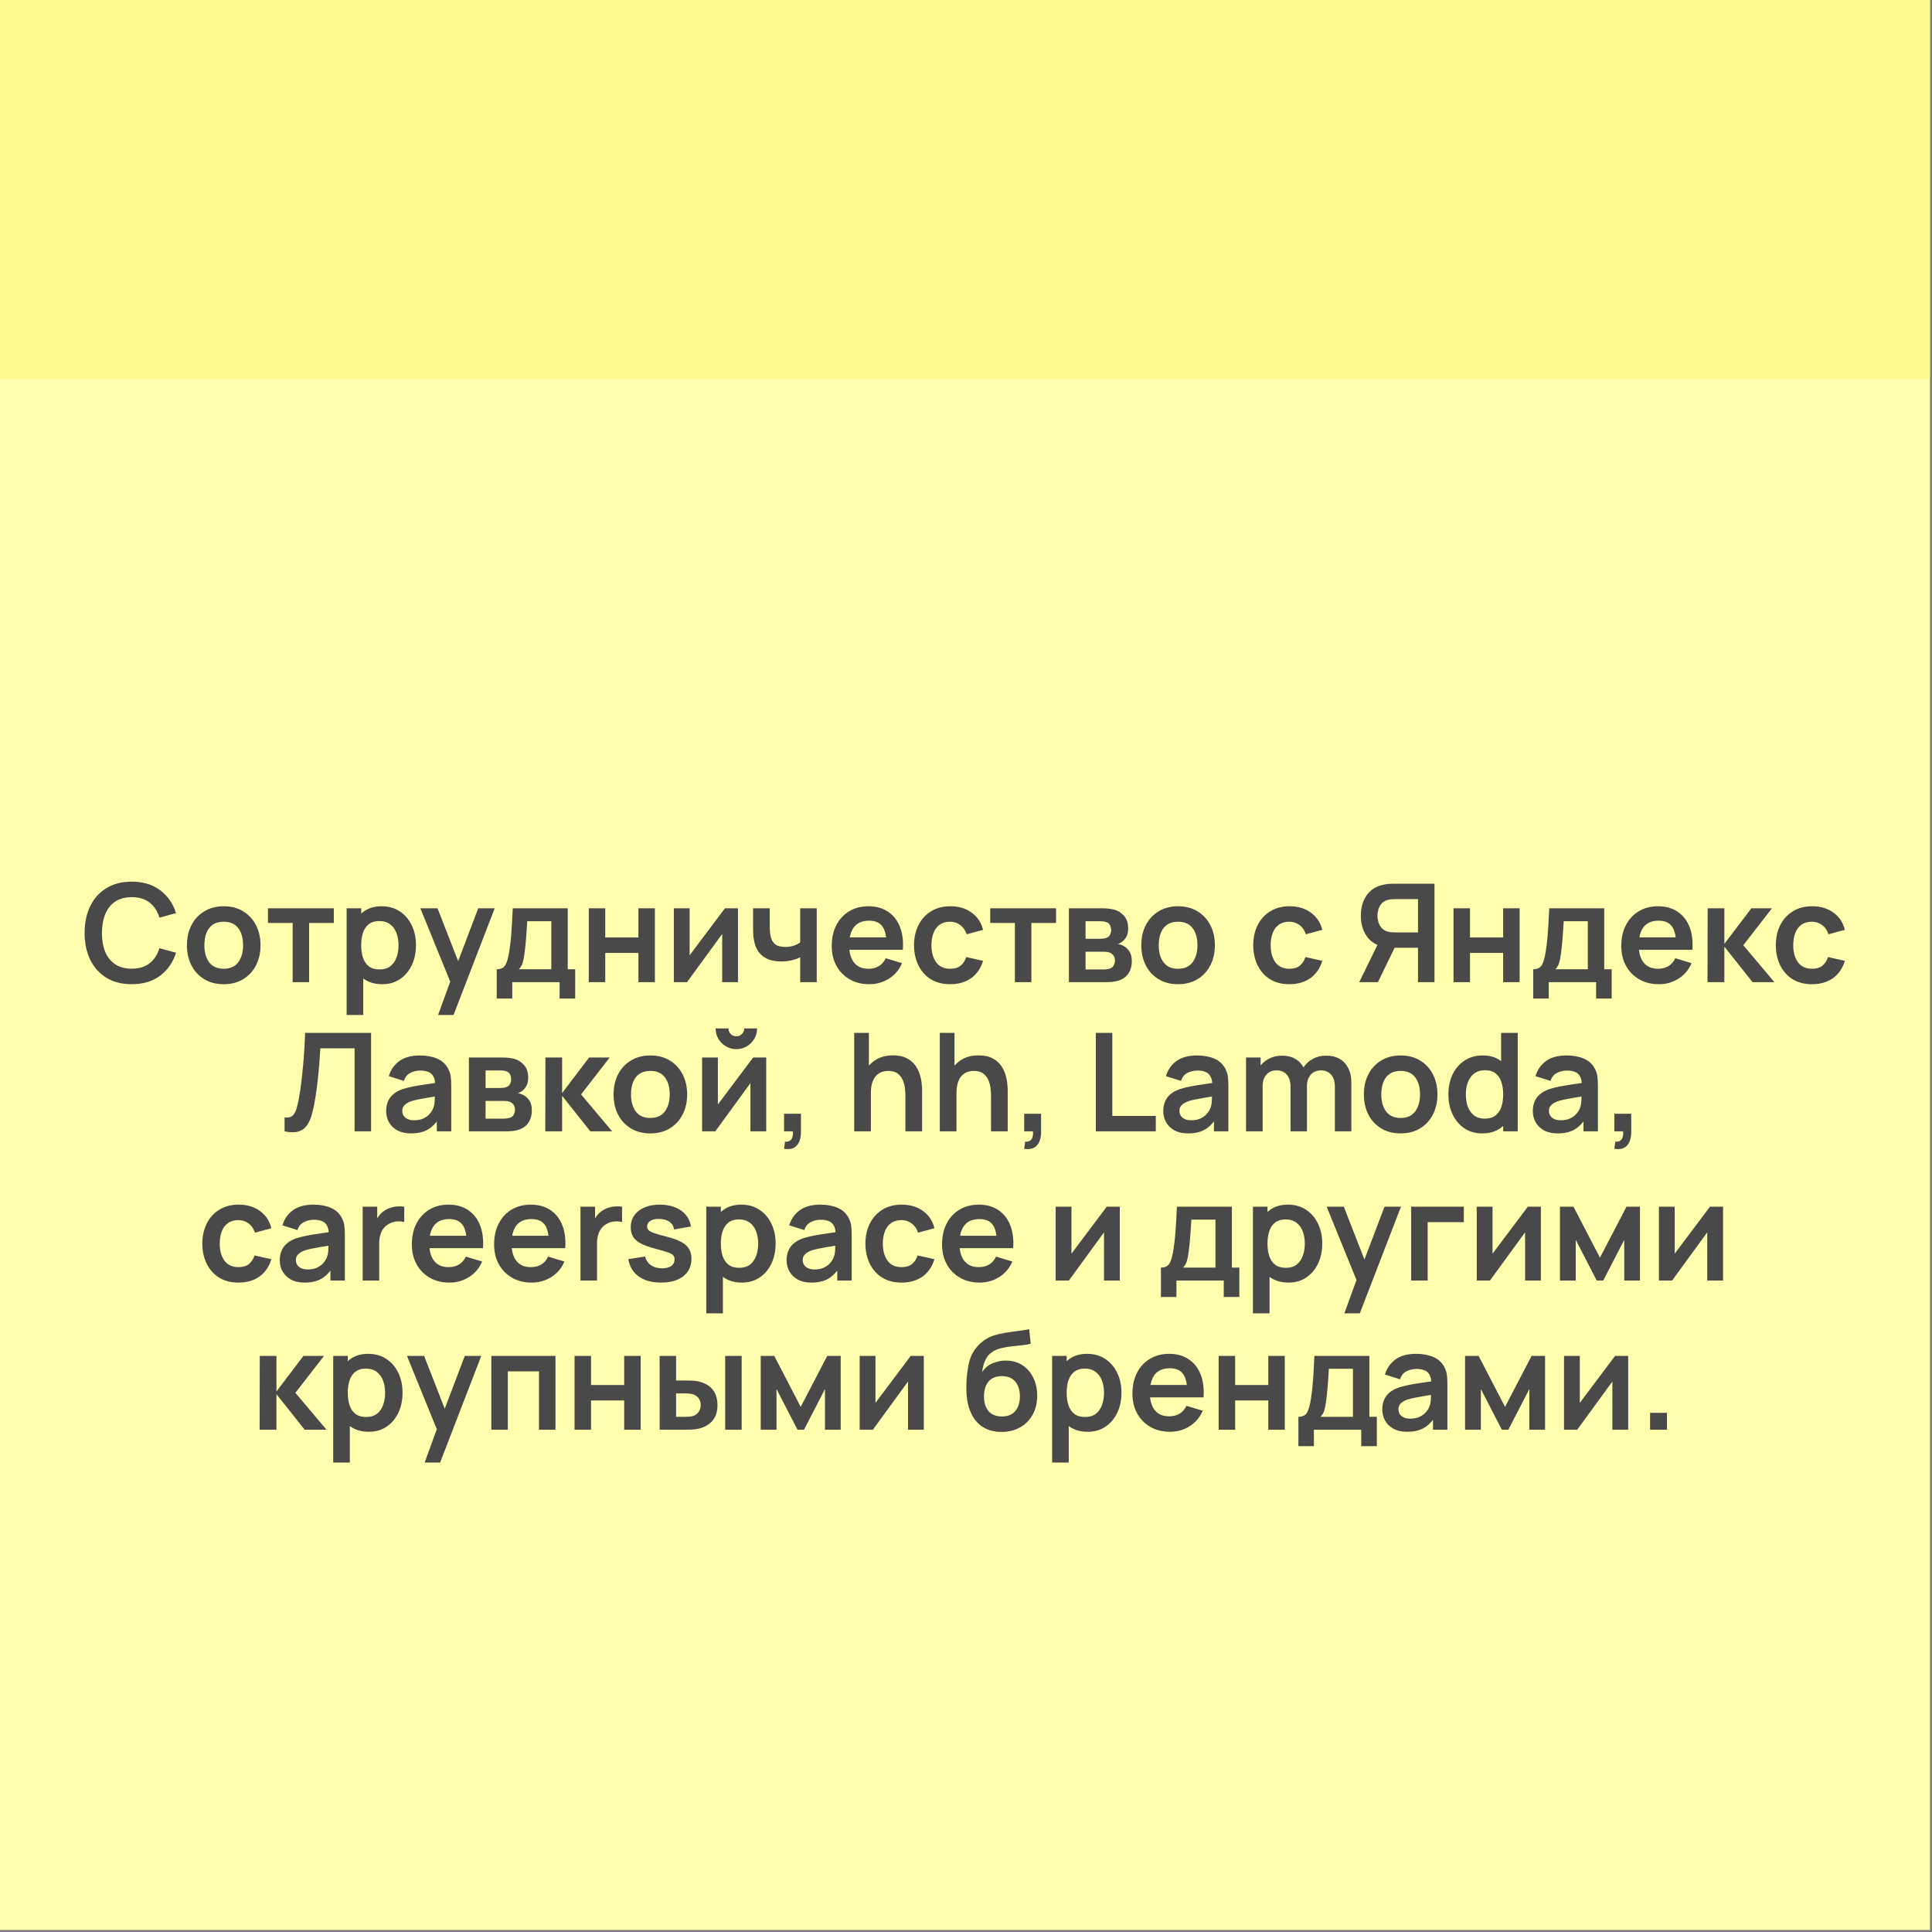
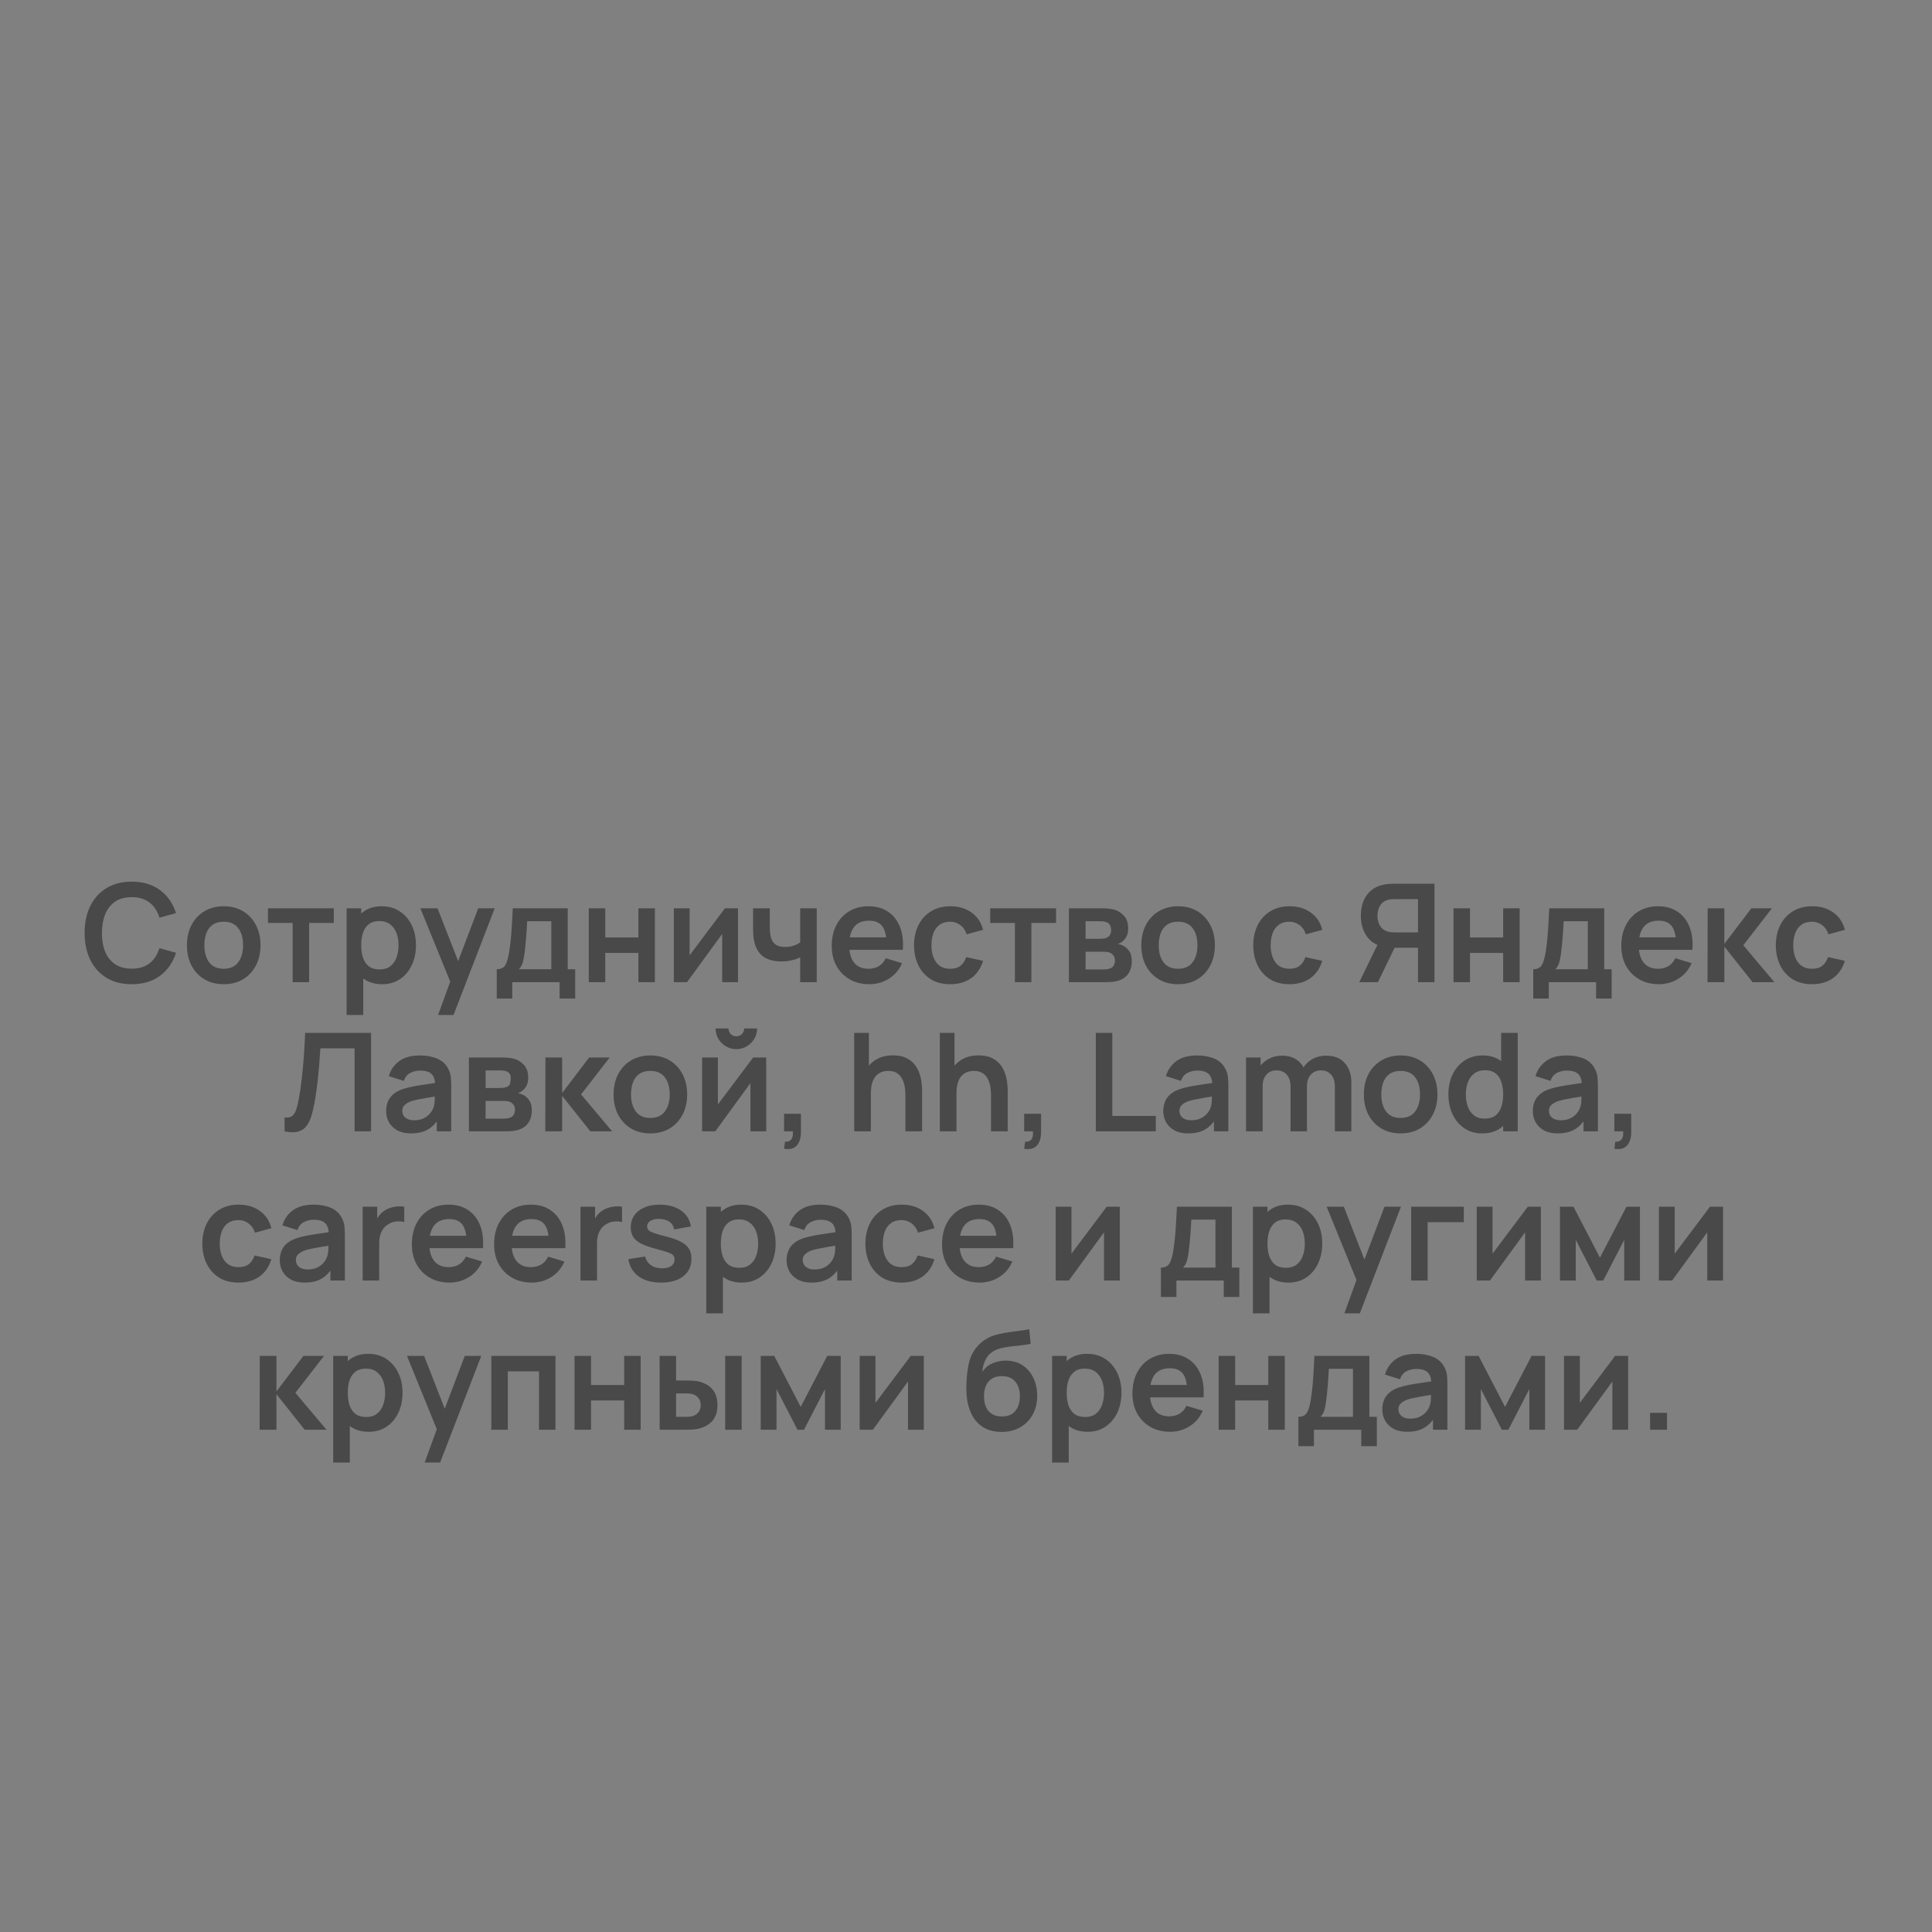
<svg xmlns="http://www.w3.org/2000/svg" width="777" height="777" viewBox="0 0 777 777" fill="none">
  <rect x="0" y="0" width="777" height="777" fill="#808080" stroke="none" />
-   <rect width="776.168" height="776.168" fill="#FFFFAD" />
-   <rect width="776.168" height="152.316" fill="#F9F98E" />
-   <path d="M52.977 395.825C49.017 395.825 45.626 394.963 42.802 393.24C39.979 391.498 37.806 389.078 36.285 385.98C34.782 382.882 34.03 379.288 34.03 375.2C34.03 371.112 34.782 367.518 36.285 364.42C37.806 361.322 39.979 358.911 42.802 357.187C45.626 355.446 49.017 354.575 52.977 354.575C57.542 354.575 61.347 355.721 64.39 358.012C67.433 360.286 69.569 363.357 70.797 367.225L64.115 369.067C63.345 366.482 62.034 364.466 60.182 363.017C58.331 361.551 55.929 360.817 52.977 360.817C50.319 360.817 48.101 361.413 46.322 362.605C44.562 363.797 43.233 365.474 42.335 367.637C41.455 369.782 41.006 372.303 40.987 375.2C40.987 378.097 41.427 380.627 42.307 382.79C43.206 384.935 44.544 386.603 46.322 387.795C48.101 388.987 50.319 389.582 52.977 389.582C55.929 389.582 58.331 388.849 60.182 387.382C62.034 385.916 63.345 383.899 64.115 381.332L70.797 383.175C69.569 387.043 67.433 390.123 64.39 392.415C61.347 394.688 57.542 395.825 52.977 395.825ZM89.953 395.825C86.983 395.825 84.389 395.156 82.17 393.817C79.952 392.479 78.229 390.637 77 388.29C75.79 385.925 75.185 383.212 75.185 380.15C75.185 377.033 75.809 374.302 77.055 371.955C78.302 369.608 80.034 367.775 82.253 366.455C84.471 365.135 87.038 364.475 89.953 364.475C92.941 364.475 95.544 365.144 97.763 366.482C99.981 367.821 101.705 369.672 102.933 372.037C104.161 374.384 104.775 377.088 104.775 380.15C104.775 383.23 104.152 385.952 102.905 388.317C101.677 390.664 99.954 392.507 97.735 393.845C95.517 395.165 92.923 395.825 89.953 395.825ZM89.953 389.61C92.593 389.61 94.555 388.73 95.838 386.97C97.121 385.21 97.763 382.937 97.763 380.15C97.763 377.272 97.112 374.98 95.81 373.275C94.509 371.552 92.556 370.69 89.953 370.69C88.174 370.69 86.708 371.093 85.553 371.9C84.416 372.688 83.573 373.797 83.023 375.227C82.473 376.639 82.198 378.28 82.198 380.15C82.198 383.028 82.849 385.329 84.15 387.052C85.47 388.757 87.404 389.61 89.953 389.61ZM117.696 395V371.185H107.769V365.3H134.251V371.185H124.324V395H117.696ZM153.735 395.825C150.838 395.825 148.409 395.138 146.447 393.762C144.486 392.387 143.01 390.517 142.02 388.152C141.03 385.769 140.535 383.102 140.535 380.15C140.535 377.162 141.03 374.485 142.02 372.12C143.01 369.755 144.458 367.894 146.365 366.537C148.29 365.162 150.664 364.475 153.487 364.475C156.292 364.475 158.721 365.162 160.775 366.537C162.846 367.894 164.451 369.755 165.587 372.12C166.724 374.467 167.292 377.143 167.292 380.15C167.292 383.12 166.733 385.787 165.615 388.152C164.496 390.517 162.92 392.387 160.885 393.762C158.85 395.138 156.466 395.825 153.735 395.825ZM139.407 408.2V365.3H145.265V386.145H146.09V408.2H139.407ZM152.717 389.885C154.441 389.885 155.861 389.454 156.98 388.592C158.098 387.731 158.923 386.567 159.455 385.1C160.005 383.615 160.28 381.965 160.28 380.15C160.28 378.353 160.005 376.722 159.455 375.255C158.905 373.77 158.052 372.597 156.897 371.735C155.742 370.855 154.276 370.415 152.497 370.415C150.811 370.415 149.436 370.827 148.372 371.652C147.309 372.459 146.521 373.596 146.007 375.062C145.512 376.511 145.265 378.207 145.265 380.15C145.265 382.075 145.512 383.771 146.007 385.237C146.521 386.704 147.318 387.85 148.4 388.675C149.5 389.482 150.939 389.885 152.717 389.885ZM176.185 408.2L181.905 392.497L182.015 397.118L169.062 365.3H175.965L185.15 388.84H183.39L192.327 365.3H198.955L182.4 408.2H176.185ZM199.782 401.6V389.802C201.395 389.802 202.541 389.252 203.219 388.152C203.898 387.052 204.439 385.146 204.842 382.432C205.099 380.819 205.309 379.114 205.474 377.317C205.639 375.521 205.777 373.623 205.887 371.625C206.015 369.627 206.125 367.518 206.217 365.3H228.327V389.802H231.324V401.6H225.054V395H206.024V401.6H199.782ZM208.664 389.802H221.727V370.497H212.019C211.964 371.597 211.9 372.725 211.827 373.88C211.754 375.017 211.671 376.153 211.579 377.29C211.488 378.427 211.387 379.517 211.277 380.562C211.185 381.589 211.075 382.542 210.947 383.422C210.745 384.962 210.498 386.227 210.204 387.217C209.911 388.207 209.398 389.069 208.664 389.802ZM236.785 395V365.3H243.413V377.015H256.75V365.3H263.378V395H256.75V383.23H243.413V395H236.785ZM296.794 365.3V395H290.442V375.612L276.307 395H270.999V365.3H277.352V384.192L291.542 365.3H296.794ZM321.814 395V385.017C320.787 385.531 319.614 385.934 318.294 386.227C316.992 386.521 315.626 386.667 314.196 386.667C311.134 386.667 308.687 385.98 306.854 384.605C305.039 383.23 303.865 381.232 303.334 378.61C303.169 377.858 303.049 377.079 302.976 376.272C302.921 375.447 302.884 374.705 302.866 374.045C302.866 373.367 302.866 372.853 302.866 372.505V365.3H309.576V372.505C309.576 372.908 309.594 373.504 309.631 374.292C309.668 375.062 309.769 375.832 309.934 376.602C310.282 378.069 310.914 379.142 311.831 379.82C312.748 380.498 314.059 380.837 315.764 380.837C317.084 380.837 318.248 380.663 319.256 380.315C320.264 379.967 321.117 379.527 321.814 378.995V365.3H328.469V395H321.814ZM349.654 395.825C346.648 395.825 344.008 395.174 341.734 393.872C339.461 392.571 337.683 390.765 336.399 388.455C335.134 386.145 334.502 383.487 334.502 380.48C334.502 377.235 335.125 374.421 336.372 372.037C337.618 369.636 339.351 367.775 341.569 366.455C343.788 365.135 346.354 364.475 349.269 364.475C352.349 364.475 354.962 365.199 357.107 366.647C359.27 368.077 360.874 370.103 361.919 372.725C362.964 375.347 363.358 378.436 363.102 381.992H356.529V379.572C356.511 376.346 355.943 373.99 354.824 372.505C353.706 371.02 351.946 370.277 349.544 370.277C346.831 370.277 344.814 371.121 343.494 372.807C342.174 374.476 341.514 376.923 341.514 380.15C341.514 383.157 342.174 385.485 343.494 387.135C344.814 388.785 346.739 389.61 349.269 389.61C350.901 389.61 352.303 389.252 353.477 388.537C354.668 387.804 355.585 386.75 356.227 385.375L362.772 387.355C361.635 390.032 359.875 392.112 357.492 393.597C355.127 395.082 352.514 395.825 349.654 395.825ZM339.424 381.992V376.987H359.857V381.992H339.424ZM382.135 395.825C379.074 395.825 376.461 395.147 374.298 393.79C372.134 392.415 370.475 390.545 369.32 388.18C368.184 385.815 367.606 383.138 367.588 380.15C367.606 377.107 368.202 374.412 369.375 372.065C370.567 369.7 372.254 367.848 374.435 366.51C376.617 365.153 379.211 364.475 382.218 364.475C385.591 364.475 388.442 365.327 390.77 367.032C393.117 368.719 394.648 371.029 395.363 373.962L388.763 375.75C388.249 374.155 387.397 372.917 386.205 372.037C385.014 371.139 383.657 370.69 382.135 370.69C380.412 370.69 378.991 371.102 377.873 371.927C376.754 372.734 375.929 373.852 375.398 375.282C374.866 376.712 374.6 378.335 374.6 380.15C374.6 382.973 375.233 385.256 376.498 386.997C377.763 388.739 379.642 389.61 382.135 389.61C383.895 389.61 385.279 389.207 386.288 388.4C387.314 387.593 388.084 386.429 388.598 384.907L395.363 386.42C394.446 389.445 392.842 391.773 390.55 393.405C388.259 395.018 385.454 395.825 382.135 395.825ZM408.165 395V371.185H398.237V365.3H424.72V371.185H414.792V395H408.165ZM429.876 395V365.3H443.379C444.35 365.3 445.258 365.355 446.101 365.465C446.944 365.575 447.669 365.712 448.274 365.877C449.704 366.299 450.969 367.124 452.069 368.352C453.169 369.562 453.719 371.24 453.719 373.385C453.719 374.65 453.517 375.695 453.114 376.52C452.71 377.327 452.179 378.005 451.519 378.555C451.207 378.812 450.886 379.032 450.556 379.215C450.226 379.398 449.896 379.545 449.566 379.655C450.281 379.765 450.959 379.976 451.601 380.287C452.609 380.782 453.453 381.516 454.131 382.487C454.828 383.459 455.176 384.825 455.176 386.585C455.176 388.583 454.69 390.27 453.719 391.645C452.765 393.002 451.363 393.946 449.511 394.477C448.833 394.661 448.054 394.798 447.174 394.89C446.294 394.963 445.395 395 444.479 395H429.876ZM436.586 389.885H444.011C444.396 389.885 444.818 389.848 445.276 389.775C445.734 389.702 446.147 389.601 446.514 389.472C447.174 389.234 447.65 388.812 447.944 388.207C448.255 387.602 448.411 386.97 448.411 386.31C448.411 385.412 448.182 384.697 447.724 384.165C447.284 383.615 446.752 383.248 446.129 383.065C445.762 382.918 445.359 382.836 444.919 382.817C444.497 382.781 444.149 382.762 443.874 382.762H436.586V389.885ZM436.586 377.565H442.086C442.654 377.565 443.204 377.537 443.736 377.482C444.286 377.409 444.744 377.29 445.111 377.125C445.716 376.887 446.156 376.483 446.431 375.915C446.724 375.347 446.871 374.714 446.871 374.017C446.871 373.284 446.706 372.624 446.376 372.037C446.064 371.432 445.56 371.029 444.864 370.827C444.405 370.644 443.846 370.543 443.186 370.525C442.544 370.507 442.132 370.497 441.949 370.497H436.586V377.565ZM473.771 395.825C470.801 395.825 468.207 395.156 465.989 393.817C463.77 392.479 462.047 390.637 460.819 388.29C459.609 385.925 459.004 383.212 459.004 380.15C459.004 377.033 459.627 374.302 460.874 371.955C462.12 369.608 463.853 367.775 466.071 366.455C468.29 365.135 470.856 364.475 473.771 364.475C476.76 364.475 479.363 365.144 481.581 366.482C483.8 367.821 485.523 369.672 486.751 372.037C487.98 374.384 488.594 377.088 488.594 380.15C488.594 383.23 487.97 385.952 486.724 388.317C485.495 390.664 483.772 392.507 481.554 393.845C479.335 395.165 476.741 395.825 473.771 395.825ZM473.771 389.61C476.411 389.61 478.373 388.73 479.656 386.97C480.94 385.21 481.581 382.937 481.581 380.15C481.581 377.272 480.93 374.98 479.629 373.275C478.327 371.552 476.375 370.69 473.771 370.69C471.993 370.69 470.526 371.093 469.371 371.9C468.235 372.688 467.391 373.797 466.841 375.227C466.291 376.639 466.016 378.28 466.016 380.15C466.016 383.028 466.667 385.329 467.969 387.052C469.289 388.757 471.223 389.61 473.771 389.61ZM518.561 395.825C515.499 395.825 512.887 395.147 510.723 393.79C508.56 392.415 506.901 390.545 505.746 388.18C504.609 385.815 504.032 383.138 504.013 380.15C504.032 377.107 504.628 374.412 505.801 372.065C506.993 369.7 508.679 367.848 510.861 366.51C513.043 365.153 515.637 364.475 518.643 364.475C522.017 364.475 524.868 365.327 527.196 367.032C529.543 368.719 531.073 371.029 531.788 373.962L525.188 375.75C524.675 374.155 523.823 372.917 522.631 372.037C521.439 371.139 520.083 370.69 518.561 370.69C516.838 370.69 515.417 371.102 514.298 371.927C513.18 372.734 512.355 373.852 511.823 375.282C511.292 376.712 511.026 378.335 511.026 380.15C511.026 382.973 511.658 385.256 512.923 386.997C514.188 388.739 516.068 389.61 518.561 389.61C520.321 389.61 521.705 389.207 522.713 388.4C523.74 387.593 524.51 386.429 525.023 384.907L531.788 386.42C530.872 389.445 529.268 391.773 526.976 393.405C524.684 395.018 521.879 395.825 518.561 395.825ZM576.91 395H570.282V381.167H560.08L557.247 380.92C553.874 380.37 551.372 378.94 549.74 376.63C548.108 374.302 547.292 371.524 547.292 368.297C547.292 366.116 547.65 364.136 548.365 362.357C549.098 360.561 550.207 359.076 551.692 357.902C553.196 356.729 555.093 355.968 557.385 355.62C557.898 355.528 558.457 355.473 559.062 355.455C559.667 355.418 560.162 355.4 560.547 355.4H576.91V395ZM554.167 395H546.66L555.24 377.4L561.977 378.885L554.167 395ZM570.282 374.98V361.615H560.822C560.456 361.615 560.043 361.633 559.585 361.67C559.127 361.688 558.705 361.752 558.32 361.862C557.22 362.137 556.349 362.623 555.707 363.32C555.084 364.017 554.635 364.814 554.36 365.712C554.103 366.592 553.975 367.454 553.975 368.297C553.975 369.141 554.103 370.002 554.36 370.882C554.635 371.762 555.084 372.551 555.707 373.247C556.349 373.944 557.22 374.43 558.32 374.705C558.705 374.815 559.127 374.888 559.585 374.925C560.043 374.962 560.456 374.98 560.822 374.98H570.282ZM584.564 395V365.3H591.191V377.015H604.529V365.3H611.156V395H604.529V383.23H591.191V395H584.564ZM616.632 401.6V389.802C618.246 389.802 619.392 389.252 620.07 388.152C620.748 387.052 621.289 385.146 621.692 382.432C621.949 380.819 622.16 379.114 622.325 377.317C622.49 375.521 622.627 373.623 622.737 371.625C622.866 369.627 622.976 367.518 623.067 365.3H645.177V389.802H648.175V401.6H641.905V395H622.875V401.6H616.632ZM625.515 389.802H638.577V370.497H628.87C628.815 371.597 628.751 372.725 628.677 373.88C628.604 375.017 628.522 376.153 628.43 377.29C628.338 378.427 628.237 379.517 628.127 380.562C628.036 381.589 627.926 382.542 627.797 383.422C627.596 384.962 627.348 386.227 627.055 387.217C626.762 388.207 626.248 389.069 625.515 389.802ZM667.193 395.825C664.187 395.825 661.547 395.174 659.273 393.872C657 392.571 655.222 390.765 653.938 388.455C652.673 386.145 652.041 383.487 652.041 380.48C652.041 377.235 652.664 374.421 653.911 372.037C655.157 369.636 656.89 367.775 659.108 366.455C661.327 365.135 663.893 364.475 666.808 364.475C669.888 364.475 672.501 365.199 674.646 366.647C676.809 368.077 678.413 370.103 679.458 372.725C680.503 375.347 680.897 378.436 680.641 381.992H674.068V379.572C674.05 376.346 673.482 373.99 672.363 372.505C671.245 371.02 669.485 370.277 667.083 370.277C664.37 370.277 662.353 371.121 661.033 372.807C659.713 374.476 659.053 376.923 659.053 380.15C659.053 383.157 659.713 385.485 661.033 387.135C662.353 388.785 664.278 389.61 666.808 389.61C668.44 389.61 669.842 389.252 671.016 388.537C672.207 387.804 673.124 386.75 673.766 385.375L680.311 387.355C679.174 390.032 677.414 392.112 675.031 393.597C672.666 395.082 670.053 395.825 667.193 395.825ZM656.963 381.992V376.987H677.396V381.992H656.963ZM686.722 395L686.777 365.3H693.487V379.6L704.349 365.3H712.627L701.104 380.15L713.617 395H704.844L693.487 380.7V395H686.722ZM728.732 395.825C725.67 395.825 723.058 395.147 720.894 393.79C718.731 392.415 717.072 390.545 715.917 388.18C714.78 385.815 714.203 383.138 714.184 380.15C714.203 377.107 714.799 374.412 715.972 372.065C717.164 369.7 718.85 367.848 721.032 366.51C723.214 365.153 725.808 364.475 728.814 364.475C732.188 364.475 735.039 365.327 737.367 367.032C739.714 368.719 741.244 371.029 741.959 373.962L735.359 375.75C734.846 374.155 733.994 372.917 732.802 372.037C731.61 371.139 730.254 370.69 728.732 370.69C727.009 370.69 725.588 371.102 724.469 371.927C723.351 372.734 722.526 373.852 721.994 375.282C721.463 376.712 721.197 378.335 721.197 380.15C721.197 382.973 721.829 385.256 723.094 386.997C724.359 388.739 726.239 389.61 728.732 389.61C730.492 389.61 731.876 389.207 732.884 388.4C733.911 387.593 734.681 386.429 735.194 384.907L741.959 386.42C741.043 389.445 739.439 391.773 737.147 393.405C734.855 395.018 732.05 395.825 728.732 395.825ZM114.449 455V449.445C115.329 449.5 116.072 449.436 116.677 449.252C117.282 449.051 117.786 448.675 118.189 448.125C118.611 447.557 118.977 446.759 119.289 445.732C119.601 444.687 119.903 443.377 120.197 441.8C120.618 439.545 120.967 437.198 121.242 434.76C121.535 432.303 121.782 429.892 121.984 427.527C122.186 425.144 122.342 422.907 122.452 420.817C122.562 418.727 122.653 416.922 122.727 415.4H149.237V455H142.609V421.615H128.859C128.767 422.843 128.657 424.328 128.529 426.07C128.419 427.793 128.263 429.663 128.062 431.68C127.878 433.697 127.64 435.787 127.347 437.95C127.072 440.113 126.732 442.24 126.329 444.33C125.962 446.237 125.522 447.951 125.009 449.472C124.496 450.976 123.808 452.222 122.947 453.212C122.103 454.184 120.994 454.835 119.619 455.165C118.262 455.495 116.539 455.44 114.449 455ZM165.25 455.825C163.105 455.825 161.29 455.422 159.805 454.615C158.32 453.79 157.193 452.699 156.423 451.342C155.671 449.986 155.295 448.492 155.295 446.86C155.295 445.43 155.534 444.147 156.01 443.01C156.487 441.855 157.22 440.865 158.21 440.04C159.2 439.197 160.484 438.509 162.06 437.977C163.252 437.592 164.645 437.244 166.24 436.932C167.854 436.621 169.595 436.337 171.465 436.08C173.354 435.805 175.324 435.512 177.378 435.2L175.013 436.547C175.031 434.494 174.573 432.982 173.638 432.01C172.703 431.038 171.126 430.552 168.908 430.552C167.569 430.552 166.277 430.864 165.03 431.487C163.784 432.111 162.913 433.183 162.418 434.705L156.368 432.807C157.101 430.296 158.494 428.279 160.548 426.757C162.619 425.236 165.406 424.475 168.908 424.475C171.548 424.475 173.867 424.906 175.865 425.767C177.882 426.629 179.376 428.041 180.348 430.002C180.879 431.047 181.2 432.12 181.31 433.22C181.42 434.302 181.475 435.484 181.475 436.767V455H175.673V448.565L176.635 449.61C175.297 451.755 173.729 453.332 171.933 454.34C170.154 455.33 167.927 455.825 165.25 455.825ZM166.57 450.545C168.074 450.545 169.357 450.279 170.42 449.747C171.484 449.216 172.327 448.565 172.95 447.795C173.592 447.025 174.023 446.301 174.243 445.622C174.591 444.779 174.784 443.817 174.82 442.735C174.875 441.635 174.903 440.746 174.903 440.067L176.938 440.672C174.939 440.984 173.225 441.259 171.795 441.497C170.365 441.736 169.137 441.965 168.11 442.185C167.084 442.387 166.176 442.616 165.388 442.872C164.618 443.147 163.967 443.468 163.435 443.835C162.904 444.202 162.491 444.623 162.198 445.1C161.923 445.577 161.785 446.136 161.785 446.777C161.785 447.511 161.969 448.162 162.335 448.73C162.702 449.28 163.234 449.72 163.93 450.05C164.645 450.38 165.525 450.545 166.57 450.545ZM188.58 455V425.3H202.082C203.054 425.3 203.961 425.355 204.805 425.465C205.648 425.575 206.372 425.712 206.977 425.877C208.407 426.299 209.672 427.124 210.772 428.352C211.872 429.562 212.422 431.24 212.422 433.385C212.422 434.65 212.221 435.695 211.817 436.52C211.414 437.327 210.882 438.005 210.222 438.555C209.911 438.812 209.59 439.032 209.26 439.215C208.93 439.398 208.6 439.545 208.27 439.655C208.985 439.765 209.663 439.976 210.305 440.287C211.313 440.782 212.156 441.516 212.835 442.487C213.531 443.459 213.88 444.825 213.88 446.585C213.88 448.583 213.394 450.27 212.422 451.645C211.469 453.002 210.066 453.946 208.215 454.477C207.536 454.661 206.757 454.798 205.877 454.89C204.997 454.963 204.099 455 203.182 455H188.58ZM195.29 449.885H202.715C203.1 449.885 203.521 449.848 203.98 449.775C204.438 449.702 204.851 449.601 205.217 449.472C205.877 449.234 206.354 448.812 206.647 448.207C206.959 447.602 207.115 446.97 207.115 446.31C207.115 445.412 206.886 444.697 206.427 444.165C205.987 443.615 205.456 443.248 204.832 443.065C204.466 442.918 204.062 442.836 203.622 442.817C203.201 442.781 202.852 442.762 202.577 442.762H195.29V449.885ZM195.29 437.565H200.79C201.358 437.565 201.908 437.537 202.44 437.482C202.99 437.409 203.448 437.29 203.815 437.125C204.42 436.887 204.86 436.483 205.135 435.915C205.428 435.347 205.575 434.714 205.575 434.017C205.575 433.284 205.41 432.624 205.08 432.037C204.768 431.432 204.264 431.029 203.567 430.827C203.109 430.644 202.55 430.543 201.89 430.525C201.248 430.507 200.836 430.497 200.652 430.497H195.29V437.565ZM219.302 455L219.357 425.3H226.067V439.6L236.93 425.3H245.207L233.685 440.15L246.197 455H237.425L226.067 440.7V455H219.302ZM261.532 455.825C258.562 455.825 255.968 455.156 253.75 453.817C251.532 452.479 249.808 450.637 248.58 448.29C247.37 445.925 246.765 443.212 246.765 440.15C246.765 437.033 247.388 434.302 248.635 431.955C249.882 429.608 251.614 427.775 253.832 426.455C256.051 425.135 258.617 424.475 261.532 424.475C264.521 424.475 267.124 425.144 269.342 426.482C271.561 427.821 273.284 429.672 274.512 432.037C275.741 434.384 276.355 437.088 276.355 440.15C276.355 443.23 275.732 445.952 274.485 448.317C273.257 450.664 271.533 452.507 269.315 453.845C267.097 455.165 264.502 455.825 261.532 455.825ZM261.532 449.61C264.172 449.61 266.134 448.73 267.417 446.97C268.701 445.21 269.342 442.937 269.342 440.15C269.342 437.272 268.692 434.98 267.39 433.275C266.088 431.552 264.136 430.69 261.532 430.69C259.754 430.69 258.287 431.093 257.132 431.9C255.996 432.688 255.152 433.797 254.602 435.227C254.052 436.639 253.777 438.28 253.777 440.15C253.777 443.028 254.428 445.329 255.73 447.052C257.05 448.757 258.984 449.61 261.532 449.61ZM296.136 421.945C294.615 421.945 293.221 421.569 291.956 420.817C290.691 420.066 289.683 419.067 288.931 417.82C288.18 416.555 287.804 415.152 287.804 413.612H292.974C292.974 414.492 293.276 415.244 293.881 415.867C294.505 416.472 295.256 416.775 296.136 416.775C297.016 416.775 297.759 416.472 298.364 415.867C298.987 415.244 299.299 414.492 299.299 413.612H304.469C304.469 415.152 304.093 416.555 303.341 417.82C302.59 419.067 301.581 420.066 300.316 420.817C299.051 421.569 297.658 421.945 296.136 421.945ZM308.154 425.3V455H301.801V435.612L287.666 455H282.359V425.3H288.711V444.192L302.901 425.3H308.154ZM315.326 462.013L315.711 459.153C316.554 459.226 317.223 459.079 317.718 458.713C318.213 458.364 318.543 457.86 318.708 457.2C318.892 456.558 318.938 455.825 318.846 455H315.326V447.933H322.118V455.275C322.118 457.677 321.55 459.492 320.413 460.72C319.277 461.948 317.581 462.379 315.326 462.013ZM364.133 455V440.7C364.133 439.765 364.069 438.729 363.941 437.592C363.812 436.456 363.51 435.365 363.033 434.32C362.575 433.257 361.878 432.386 360.943 431.707C360.027 431.029 358.78 430.69 357.203 430.69C356.36 430.69 355.526 430.827 354.701 431.102C353.876 431.377 353.124 431.854 352.446 432.532C351.786 433.192 351.254 434.109 350.851 435.282C350.447 436.437 350.246 437.922 350.246 439.737L346.313 438.06C346.313 435.53 346.799 433.238 347.771 431.185C348.761 429.132 350.209 427.5 352.116 426.29C354.022 425.062 356.369 424.447 359.156 424.447C361.356 424.447 363.171 424.814 364.601 425.547C366.031 426.281 367.167 427.216 368.011 428.352C368.854 429.489 369.477 430.699 369.881 431.982C370.284 433.266 370.541 434.485 370.651 435.64C370.779 436.777 370.843 437.702 370.843 438.417V455H364.133ZM343.536 455V415.4H349.448V436.245H350.246V455H343.536ZM398.562 455V440.7C398.562 439.765 398.498 438.729 398.369 437.592C398.241 436.456 397.939 435.365 397.462 434.32C397.004 433.257 396.307 432.386 395.372 431.707C394.455 431.029 393.209 430.69 391.632 430.69C390.789 430.69 389.954 430.827 389.129 431.102C388.304 431.377 387.553 431.854 386.874 432.532C386.214 433.192 385.683 434.109 385.279 435.282C384.876 436.437 384.674 437.922 384.674 439.737L380.742 438.06C380.742 435.53 381.228 433.238 382.199 431.185C383.189 429.132 384.638 427.5 386.544 426.29C388.451 425.062 390.798 424.447 393.584 424.447C395.784 424.447 397.599 424.814 399.029 425.547C400.459 426.281 401.596 427.216 402.439 428.352C403.283 429.489 403.906 430.699 404.309 431.982C404.713 433.266 404.969 434.485 405.079 435.64C405.208 436.777 405.272 437.702 405.272 438.417V455H398.562ZM377.964 455V415.4H383.877V436.245H384.674V455H377.964ZM411.898 462.013L412.283 459.153C413.126 459.226 413.796 459.079 414.291 458.713C414.786 458.364 415.116 457.86 415.281 457.2C415.464 456.558 415.51 455.825 415.418 455H411.898V447.933H418.691V455.275C418.691 457.677 418.122 459.492 416.986 460.72C415.849 461.948 414.153 462.379 411.898 462.013ZM440.713 455V415.4H447.34V448.785H464.83V455H440.713ZM477.794 455.825C475.649 455.825 473.834 455.422 472.349 454.615C470.864 453.79 469.737 452.699 468.967 451.342C468.215 449.986 467.839 448.492 467.839 446.86C467.839 445.43 468.077 444.147 468.554 443.01C469.031 441.855 469.764 440.865 470.754 440.04C471.744 439.197 473.027 438.509 474.604 437.977C475.796 437.592 477.189 437.244 478.784 436.932C480.397 436.621 482.139 436.337 484.009 436.08C485.897 435.805 487.868 435.512 489.922 435.2L487.557 436.547C487.575 434.494 487.117 432.982 486.182 432.01C485.247 431.038 483.67 430.552 481.452 430.552C480.113 430.552 478.821 430.864 477.574 431.487C476.327 432.111 475.457 433.183 474.962 434.705L468.912 432.807C469.645 430.296 471.038 428.279 473.092 426.757C475.163 425.236 477.95 424.475 481.452 424.475C484.092 424.475 486.411 424.906 488.409 425.767C490.426 426.629 491.92 428.041 492.892 430.002C493.423 431.047 493.744 432.12 493.854 433.22C493.964 434.302 494.019 435.484 494.019 436.767V455H488.217V448.565L489.179 449.61C487.841 451.755 486.273 453.332 484.477 454.34C482.698 455.33 480.471 455.825 477.794 455.825ZM479.114 450.545C480.617 450.545 481.901 450.279 482.964 449.747C484.027 449.216 484.871 448.565 485.494 447.795C486.136 447.025 486.567 446.301 486.787 445.622C487.135 444.779 487.327 443.817 487.364 442.735C487.419 441.635 487.447 440.746 487.447 440.067L489.482 440.672C487.483 440.984 485.769 441.259 484.339 441.497C482.909 441.736 481.681 441.965 480.654 442.185C479.627 442.387 478.72 442.616 477.932 442.872C477.162 443.147 476.511 443.468 475.979 443.835C475.447 444.202 475.035 444.623 474.742 445.1C474.467 445.577 474.329 446.136 474.329 446.777C474.329 447.511 474.512 448.162 474.879 448.73C475.246 449.28 475.777 449.72 476.474 450.05C477.189 450.38 478.069 450.545 479.114 450.545ZM536.846 455V436.96C536.846 434.925 536.342 433.339 535.334 432.202C534.325 431.047 532.959 430.47 531.236 430.47C530.173 430.47 529.219 430.717 528.376 431.212C527.533 431.689 526.864 432.404 526.369 433.357C525.874 434.292 525.626 435.411 525.626 436.712L522.684 434.98C522.665 432.927 523.124 431.121 524.059 429.562C525.012 427.986 526.295 426.757 527.909 425.877C529.522 424.997 531.319 424.558 533.299 424.558C536.58 424.558 539.092 425.547 540.834 427.527C542.594 429.489 543.474 432.074 543.474 435.282V455H536.846ZM501.124 455V425.3H506.981V434.512H507.806V455H501.124ZM519.026 455V437.042C519.026 434.971 518.522 433.357 517.514 432.202C516.505 431.047 515.13 430.47 513.389 430.47C511.702 430.47 510.345 431.047 509.319 432.202C508.31 433.357 507.806 434.861 507.806 436.712L504.836 434.732C504.836 432.807 505.313 431.075 506.266 429.535C507.219 427.995 508.503 426.785 510.116 425.905C511.748 425.007 513.572 424.558 515.589 424.558C517.807 424.558 519.659 425.034 521.144 425.987C522.647 426.922 523.765 428.206 524.499 429.837C525.25 431.451 525.626 433.275 525.626 435.31V455H519.026ZM563.28 455.825C560.31 455.825 557.716 455.156 555.498 453.817C553.28 452.479 551.556 450.637 550.328 448.29C549.118 445.925 548.513 443.212 548.513 440.15C548.513 437.033 549.136 434.302 550.383 431.955C551.63 429.608 553.362 427.775 555.58 426.455C557.799 425.135 560.365 424.475 563.28 424.475C566.269 424.475 568.872 425.144 571.09 426.482C573.309 427.821 575.032 429.672 576.26 432.037C577.489 434.384 578.103 437.088 578.103 440.15C578.103 443.23 577.48 445.952 576.233 448.317C575.005 450.664 573.281 452.507 571.063 453.845C568.845 455.165 566.25 455.825 563.28 455.825ZM563.28 449.61C565.92 449.61 567.882 448.73 569.165 446.97C570.449 445.21 571.09 442.937 571.09 440.15C571.09 437.272 570.44 434.98 569.138 433.275C567.836 431.552 565.884 430.69 563.28 430.69C561.502 430.69 560.035 431.093 558.88 431.9C557.744 432.688 556.9 433.797 556.35 435.227C555.8 436.639 555.525 438.28 555.525 440.15C555.525 443.028 556.176 445.329 557.478 447.052C558.798 448.757 560.732 449.61 563.28 449.61ZM596.07 455.825C593.338 455.825 590.955 455.138 588.92 453.762C586.885 452.387 585.308 450.517 584.19 448.152C583.071 445.787 582.512 443.12 582.512 440.15C582.512 437.143 583.071 434.467 584.19 432.12C585.326 429.755 586.93 427.894 589.002 426.537C591.074 425.162 593.512 424.475 596.317 424.475C599.14 424.475 601.505 425.162 603.412 426.537C605.337 427.894 606.795 429.755 607.785 432.12C608.775 434.485 609.27 437.162 609.27 440.15C609.27 443.102 608.775 445.769 607.785 448.152C606.795 450.517 605.319 452.387 603.357 453.762C601.395 455.138 598.966 455.825 596.07 455.825ZM597.087 449.885C598.865 449.885 600.295 449.482 601.377 448.675C602.477 447.85 603.275 446.704 603.77 445.237C604.283 443.771 604.54 442.075 604.54 440.15C604.54 438.207 604.283 436.511 603.77 435.062C603.275 433.596 602.495 432.459 601.432 431.652C600.369 430.827 598.994 430.415 597.307 430.415C595.529 430.415 594.062 430.855 592.907 431.735C591.752 432.597 590.9 433.77 590.35 435.255C589.8 436.722 589.525 438.353 589.525 440.15C589.525 441.965 589.79 443.615 590.322 445.1C590.872 446.567 591.706 447.731 592.825 448.592C593.943 449.454 595.364 449.885 597.087 449.885ZM604.54 455V434.155H603.715V415.4H610.397V455H604.54ZM626.412 455.825C624.267 455.825 622.452 455.422 620.967 454.615C619.482 453.79 618.355 452.699 617.585 451.342C616.833 449.986 616.457 448.492 616.457 446.86C616.457 445.43 616.696 444.147 617.172 443.01C617.649 441.855 618.382 440.865 619.372 440.04C620.362 439.197 621.646 438.509 623.222 437.977C624.414 437.592 625.807 437.244 627.402 436.932C629.016 436.621 630.757 436.337 632.627 436.08C634.516 435.805 636.486 435.512 638.54 435.2L636.175 436.547C636.193 434.494 635.735 432.982 634.8 432.01C633.865 431.038 632.288 430.552 630.07 430.552C628.731 430.552 627.439 430.864 626.192 431.487C624.946 432.111 624.075 433.183 623.58 434.705L617.53 432.807C618.263 430.296 619.656 428.279 621.71 426.757C623.781 425.236 626.568 424.475 630.07 424.475C632.71 424.475 635.029 424.906 637.027 425.767C639.044 426.629 640.538 428.041 641.51 430.002C642.041 431.047 642.362 432.12 642.472 433.22C642.582 434.302 642.637 435.484 642.637 436.767V455H636.835V448.565L637.797 449.61C636.459 451.755 634.891 453.332 633.095 454.34C631.316 455.33 629.089 455.825 626.412 455.825ZM627.732 450.545C629.236 450.545 630.519 450.279 631.582 449.747C632.646 449.216 633.489 448.565 634.112 447.795C634.754 447.025 635.185 446.301 635.405 445.622C635.753 444.779 635.946 443.817 635.982 442.735C636.037 441.635 636.065 440.746 636.065 440.067L638.1 440.672C636.101 440.984 634.387 441.259 632.957 441.497C631.527 441.736 630.299 441.965 629.272 442.185C628.246 442.387 627.338 442.616 626.55 442.872C625.78 443.147 625.129 443.468 624.597 443.835C624.066 444.202 623.653 444.623 623.36 445.1C623.085 445.577 622.947 446.136 622.947 446.777C622.947 447.511 623.131 448.162 623.497 448.73C623.864 449.28 624.396 449.72 625.092 450.05C625.807 450.38 626.687 450.545 627.732 450.545ZM649.247 462.013L649.632 459.153C650.475 459.226 651.144 459.079 651.639 458.713C652.134 458.364 652.464 457.86 652.629 457.2C652.813 456.558 652.858 455.825 652.767 455H649.247V447.933H656.039V455.275C656.039 457.677 655.471 459.492 654.334 460.72C653.198 461.948 651.502 462.379 649.247 462.013ZM95.91 515.825C92.848 515.825 90.235 515.147 88.072 513.79C85.909 512.415 84.25 510.545 83.095 508.18C81.958 505.815 81.38 503.138 81.362 500.15C81.38 497.107 81.976 494.412 83.15 492.065C84.341 489.7 86.028 487.848 88.21 486.51C90.391 485.153 92.985 484.475 95.992 484.475C99.365 484.475 102.216 485.327 104.545 487.032C106.891 488.719 108.422 491.029 109.137 493.962L102.537 495.75C102.024 494.155 101.171 492.917 99.98 492.037C98.788 491.139 97.431 490.69 95.91 490.69C94.186 490.69 92.765 491.102 91.647 491.927C90.529 492.734 89.704 493.852 89.172 495.282C88.64 496.712 88.375 498.335 88.375 500.15C88.375 502.973 89.007 505.256 90.272 506.997C91.537 508.739 93.416 509.61 95.91 509.61C97.67 509.61 99.054 509.207 100.062 508.4C101.089 507.593 101.859 506.429 102.372 504.907L109.137 506.42C108.22 509.445 106.616 511.773 104.325 513.405C102.033 515.018 99.228 515.825 95.91 515.825ZM122.469 515.825C120.324 515.825 118.509 515.422 117.024 514.615C115.539 513.79 114.412 512.699 113.642 511.342C112.89 509.986 112.514 508.492 112.514 506.86C112.514 505.43 112.753 504.147 113.229 503.01C113.706 501.855 114.439 500.865 115.429 500.04C116.419 499.197 117.703 498.509 119.279 497.977C120.471 497.592 121.864 497.244 123.459 496.932C125.073 496.621 126.814 496.337 128.684 496.08C130.573 495.805 132.544 495.512 134.597 495.2L132.232 496.547C132.25 494.494 131.792 492.982 130.857 492.01C129.922 491.038 128.345 490.552 126.127 490.552C124.789 490.552 123.496 490.864 122.249 491.487C121.003 492.111 120.132 493.183 119.637 494.705L113.587 492.807C114.32 490.296 115.714 488.279 117.767 486.757C119.839 485.236 122.625 484.475 126.127 484.475C128.767 484.475 131.086 484.906 133.084 485.767C135.101 486.629 136.595 488.041 137.567 490.002C138.099 491.047 138.419 492.12 138.529 493.22C138.639 494.302 138.694 495.484 138.694 496.767V515H132.892V508.565L133.854 509.61C132.516 511.755 130.949 513.332 129.152 514.34C127.374 515.33 125.146 515.825 122.469 515.825ZM123.789 510.545C125.293 510.545 126.576 510.279 127.639 509.747C128.703 509.216 129.546 508.565 130.169 507.795C130.811 507.025 131.242 506.301 131.462 505.622C131.81 504.779 132.003 503.817 132.039 502.735C132.094 501.635 132.122 500.746 132.122 500.067L134.157 500.672C132.159 500.984 130.444 501.259 129.014 501.497C127.584 501.736 126.356 501.965 125.329 502.185C124.303 502.387 123.395 502.616 122.607 502.872C121.837 503.147 121.186 503.468 120.654 503.835C120.123 504.202 119.71 504.623 119.417 505.1C119.142 505.577 119.004 506.136 119.004 506.777C119.004 507.511 119.188 508.162 119.554 508.73C119.921 509.28 120.453 509.72 121.149 510.05C121.864 510.38 122.744 510.545 123.789 510.545ZM145.854 515V485.3H151.711V492.532L150.996 491.597C151.363 490.607 151.849 489.709 152.454 488.902C153.077 488.077 153.82 487.399 154.681 486.867C155.415 486.372 156.221 485.987 157.101 485.712C158 485.419 158.916 485.245 159.851 485.19C160.786 485.117 161.694 485.153 162.574 485.3V491.487C161.694 491.231 160.676 491.148 159.521 491.24C158.385 491.332 157.358 491.652 156.441 492.202C155.525 492.697 154.773 493.33 154.186 494.1C153.618 494.87 153.196 495.75 152.921 496.74C152.646 497.712 152.509 498.766 152.509 499.902V515H145.854ZM180.787 515.825C177.78 515.825 175.14 515.174 172.867 513.872C170.594 512.571 168.815 510.765 167.532 508.455C166.267 506.145 165.635 503.487 165.635 500.48C165.635 497.235 166.258 494.421 167.505 492.037C168.751 489.636 170.484 487.775 172.702 486.455C174.92 485.135 177.487 484.475 180.402 484.475C183.482 484.475 186.095 485.199 188.24 486.647C190.403 488.077 192.007 490.103 193.052 492.725C194.097 495.347 194.491 498.436 194.235 501.992H187.662V499.572C187.644 496.346 187.075 493.99 185.957 492.505C184.839 491.02 183.079 490.277 180.677 490.277C177.964 490.277 175.947 491.121 174.627 492.807C173.307 494.476 172.647 496.923 172.647 500.15C172.647 503.157 173.307 505.485 174.627 507.135C175.947 508.785 177.872 509.61 180.402 509.61C182.034 509.61 183.436 509.252 184.61 508.537C185.801 507.804 186.718 506.75 187.36 505.375L193.905 507.355C192.768 510.032 191.008 512.112 188.625 513.597C186.26 515.082 183.647 515.825 180.787 515.825ZM170.557 501.992V496.987H190.99V501.992H170.557ZM213.873 515.825C210.866 515.825 208.226 515.174 205.953 513.872C203.68 512.571 201.901 510.765 200.618 508.455C199.353 506.145 198.721 503.487 198.721 500.48C198.721 497.235 199.344 494.421 200.591 492.037C201.837 489.636 203.57 487.775 205.788 486.455C208.006 485.135 210.573 484.475 213.488 484.475C216.568 484.475 219.181 485.199 221.326 486.647C223.489 488.077 225.093 490.103 226.138 492.725C227.183 495.347 227.577 498.436 227.321 501.992H220.748V499.572C220.73 496.346 220.161 493.99 219.043 492.505C217.925 491.02 216.165 490.277 213.763 490.277C211.05 490.277 209.033 491.121 207.713 492.807C206.393 494.476 205.733 496.923 205.733 500.15C205.733 503.157 206.393 505.485 207.713 507.135C209.033 508.785 210.958 509.61 213.488 509.61C215.12 509.61 216.522 509.252 217.696 508.537C218.887 507.804 219.804 506.75 220.446 505.375L226.991 507.355C225.854 510.032 224.094 512.112 221.711 513.597C219.346 515.082 216.733 515.825 213.873 515.825ZM203.643 501.992V496.987H224.076V501.992H203.643ZM233.456 515V485.3H239.314V492.532L238.599 491.597C238.966 490.607 239.451 489.709 240.056 488.902C240.68 488.077 241.422 487.399 242.284 486.867C243.017 486.372 243.824 485.987 244.704 485.712C245.602 485.419 246.519 485.245 247.454 485.19C248.389 485.117 249.296 485.153 250.176 485.3V491.487C249.296 491.231 248.279 491.148 247.124 491.24C245.987 491.332 244.961 491.652 244.044 492.202C243.127 492.697 242.376 493.33 241.789 494.1C241.221 494.87 240.799 495.75 240.524 496.74C240.249 497.712 240.111 498.766 240.111 499.902V515H233.456ZM265.818 515.825C262.151 515.825 259.172 515 256.88 513.35C254.588 511.7 253.195 509.381 252.7 506.392L259.465 505.347C259.813 506.814 260.583 507.969 261.775 508.812C262.967 509.656 264.47 510.077 266.285 510.077C267.88 510.077 269.108 509.766 269.97 509.142C270.85 508.501 271.29 507.63 271.29 506.53C271.29 505.852 271.125 505.311 270.795 504.907C270.483 504.486 269.787 504.082 268.705 503.697C267.623 503.312 265.964 502.827 263.728 502.24C261.234 501.58 259.254 500.874 257.788 500.122C256.321 499.352 255.267 498.445 254.625 497.4C253.983 496.355 253.663 495.09 253.663 493.605C253.663 491.753 254.148 490.14 255.12 488.765C256.092 487.39 257.448 486.336 259.19 485.602C260.932 484.851 262.985 484.475 265.35 484.475C267.66 484.475 269.704 484.832 271.483 485.547C273.279 486.262 274.728 487.28 275.828 488.6C276.928 489.92 277.606 491.469 277.863 493.247L271.098 494.457C270.933 493.192 270.355 492.193 269.365 491.46C268.393 490.727 267.092 490.314 265.46 490.222C263.902 490.131 262.646 490.369 261.693 490.937C260.739 491.487 260.263 492.267 260.263 493.275C260.263 493.843 260.455 494.329 260.84 494.732C261.225 495.136 261.995 495.539 263.15 495.942C264.323 496.346 266.065 496.841 268.375 497.427C270.74 498.032 272.628 498.729 274.04 499.517C275.47 500.287 276.497 501.213 277.12 502.295C277.762 503.377 278.083 504.687 278.083 506.227C278.083 509.216 276.992 511.562 274.81 513.267C272.647 514.973 269.649 515.825 265.818 515.825ZM298.378 515.825C295.482 515.825 293.053 515.138 291.091 513.762C289.129 512.387 287.653 510.517 286.663 508.152C285.673 505.769 285.178 503.102 285.178 500.15C285.178 497.162 285.673 494.485 286.663 492.12C287.653 489.755 289.102 487.894 291.008 486.537C292.933 485.162 295.308 484.475 298.131 484.475C300.936 484.475 303.365 485.162 305.418 486.537C307.49 487.894 309.094 489.755 310.231 492.12C311.368 494.467 311.936 497.143 311.936 500.15C311.936 503.12 311.377 505.787 310.258 508.152C309.14 510.517 307.563 512.387 305.528 513.762C303.493 515.138 301.11 515.825 298.378 515.825ZM284.051 528.2V485.3H289.908V506.145H290.733V528.2H284.051ZM297.361 509.885C299.084 509.885 300.505 509.454 301.623 508.592C302.742 507.731 303.567 506.567 304.098 505.1C304.648 503.615 304.923 501.965 304.923 500.15C304.923 498.353 304.648 496.722 304.098 495.255C303.548 493.77 302.696 492.597 301.541 491.735C300.386 490.855 298.919 490.415 297.141 490.415C295.454 490.415 294.079 490.827 293.016 491.652C291.953 492.459 291.164 493.596 290.651 495.062C290.156 496.511 289.908 498.207 289.908 500.15C289.908 502.075 290.156 503.771 290.651 505.237C291.164 506.704 291.962 507.85 293.043 508.675C294.143 509.482 295.583 509.885 297.361 509.885ZM326.302 515.825C324.157 515.825 322.342 515.422 320.857 514.615C319.372 513.79 318.245 512.699 317.475 511.342C316.723 509.986 316.347 508.492 316.347 506.86C316.347 505.43 316.586 504.147 317.062 503.01C317.539 501.855 318.272 500.865 319.262 500.04C320.252 499.197 321.536 498.509 323.112 497.977C324.304 497.592 325.697 497.244 327.292 496.932C328.906 496.621 330.647 496.337 332.517 496.08C334.406 495.805 336.377 495.512 338.43 495.2L336.065 496.547C336.083 494.494 335.625 492.982 334.69 492.01C333.755 491.038 332.178 490.552 329.96 490.552C328.622 490.552 327.329 490.864 326.082 491.487C324.836 492.111 323.965 493.183 323.47 494.705L317.42 492.807C318.153 490.296 319.547 488.279 321.6 486.757C323.672 485.236 326.458 484.475 329.96 484.475C332.6 484.475 334.919 484.906 336.917 485.767C338.934 486.629 340.428 488.041 341.4 490.002C341.932 491.047 342.252 492.12 342.362 493.22C342.472 494.302 342.527 495.484 342.527 496.767V515H336.725V508.565L337.687 509.61C336.349 511.755 334.782 513.332 332.985 514.34C331.207 515.33 328.979 515.825 326.302 515.825ZM327.622 510.545C329.126 510.545 330.409 510.279 331.472 509.747C332.536 509.216 333.379 508.565 334.002 507.795C334.644 507.025 335.075 506.301 335.295 505.622C335.643 504.779 335.836 503.817 335.872 502.735C335.927 501.635 335.955 500.746 335.955 500.067L337.99 500.672C335.992 500.984 334.277 501.259 332.847 501.497C331.417 501.736 330.189 501.965 329.162 502.185C328.136 502.387 327.228 502.616 326.44 502.872C325.67 503.147 325.019 503.468 324.487 503.835C323.956 504.202 323.543 504.623 323.25 505.1C322.975 505.577 322.837 506.136 322.837 506.777C322.837 507.511 323.021 508.162 323.387 508.73C323.754 509.28 324.286 509.72 324.982 510.05C325.697 510.38 326.577 510.545 327.622 510.545ZM362.584 515.825C359.523 515.825 356.91 515.147 354.747 513.79C352.584 512.415 350.924 510.545 349.769 508.18C348.633 505.815 348.055 503.138 348.037 500.15C348.055 497.107 348.651 494.412 349.824 492.065C351.016 489.7 352.703 487.848 354.884 486.51C357.066 485.153 359.66 484.475 362.667 484.475C366.04 484.475 368.891 485.327 371.219 487.032C373.566 488.719 375.097 491.029 375.812 493.962L369.212 495.75C368.699 494.155 367.846 492.917 366.654 492.037C365.463 491.139 364.106 490.69 362.584 490.69C360.861 490.69 359.44 491.102 358.322 491.927C357.204 492.734 356.379 493.852 355.847 495.282C355.315 496.712 355.049 498.335 355.049 500.15C355.049 502.973 355.682 505.256 356.947 506.997C358.212 508.739 360.091 509.61 362.584 509.61C364.344 509.61 365.729 509.207 366.737 508.4C367.764 507.593 368.534 506.429 369.047 504.907L375.812 506.42C374.895 509.445 373.291 511.773 370.999 513.405C368.708 515.018 365.903 515.825 362.584 515.825ZM394.019 515.825C391.013 515.825 388.373 515.174 386.099 513.872C383.826 512.571 382.048 510.765 380.764 508.455C379.499 506.145 378.867 503.487 378.867 500.48C378.867 497.235 379.49 494.421 380.737 492.037C381.984 489.636 383.716 487.775 385.934 486.455C388.153 485.135 390.719 484.475 393.634 484.475C396.714 484.475 399.327 485.199 401.472 486.647C403.635 488.077 405.239 490.103 406.284 492.725C407.329 495.347 407.724 498.436 407.467 501.992H400.894V499.572C400.876 496.346 400.308 493.99 399.189 492.505C398.071 491.02 396.311 490.277 393.909 490.277C391.196 490.277 389.179 491.121 387.859 492.807C386.539 494.476 385.879 496.923 385.879 500.15C385.879 503.157 386.539 505.485 387.859 507.135C389.179 508.785 391.104 509.61 393.634 509.61C395.266 509.61 396.669 509.252 397.842 508.537C399.034 507.804 399.95 506.75 400.592 505.375L407.137 507.355C406 510.032 404.24 512.112 401.857 513.597C399.492 515.082 396.879 515.825 394.019 515.825ZM383.789 501.992V496.987H404.222V501.992H383.789ZM450.354 485.3V515H444.001V495.612L429.866 515H424.559V485.3H430.911V504.192L445.101 485.3H450.354ZM466.886 521.6V509.802C468.5 509.802 469.645 509.252 470.324 508.152C471.002 507.052 471.543 505.146 471.946 502.432C472.203 500.819 472.414 499.114 472.579 497.317C472.744 495.521 472.881 493.623 472.991 491.625C473.12 489.627 473.23 487.518 473.321 485.3H495.431V509.802H498.429V521.6H492.159V515H473.129V521.6H466.886ZM475.769 509.802H488.831V490.497H479.124C479.069 491.597 479.005 492.725 478.931 493.88C478.858 495.017 478.775 496.153 478.684 497.29C478.592 498.427 478.491 499.517 478.381 500.562C478.29 501.589 478.18 502.542 478.051 503.422C477.85 504.962 477.602 506.227 477.309 507.217C477.015 508.207 476.502 509.069 475.769 509.802ZM518.217 515.825C515.321 515.825 512.891 515.138 510.93 513.762C508.968 512.387 507.492 510.517 506.502 508.152C505.512 505.769 505.017 503.102 505.017 500.15C505.017 497.162 505.512 494.485 506.502 492.12C507.492 489.755 508.941 487.894 510.847 486.537C512.772 485.162 515.146 484.475 517.97 484.475C520.775 484.475 523.204 485.162 525.257 486.537C527.329 487.894 528.933 489.755 530.07 492.12C531.206 494.467 531.775 497.143 531.775 500.15C531.775 503.12 531.216 505.787 530.097 508.152C528.979 510.517 527.402 512.387 525.367 513.762C523.332 515.138 520.949 515.825 518.217 515.825ZM503.89 528.2V485.3H509.747V506.145H510.572V528.2H503.89ZM517.2 509.885C518.923 509.885 520.344 509.454 521.462 508.592C522.581 507.731 523.406 506.567 523.937 505.1C524.487 503.615 524.762 501.965 524.762 500.15C524.762 498.353 524.487 496.722 523.937 495.255C523.387 493.77 522.535 492.597 521.38 491.735C520.225 490.855 518.758 490.415 516.98 490.415C515.293 490.415 513.918 490.827 512.855 491.652C511.791 492.459 511.003 493.596 510.49 495.062C509.995 496.511 509.747 498.207 509.747 500.15C509.747 502.075 509.995 503.771 510.49 505.237C511.003 506.704 511.801 507.85 512.882 508.675C513.982 509.482 515.421 509.885 517.2 509.885ZM540.667 528.2L546.387 512.497L546.497 517.118L533.545 485.3H540.447L549.632 508.84H547.872L556.81 485.3H563.437L546.882 528.2H540.667ZM567.538 515V485.3H588.713V491.515H574.166V515H567.538ZM619.704 485.3V515H613.352V495.612L599.217 515H593.909V485.3H600.262V504.192L614.452 485.3H619.704ZM627.371 515V485.3H632.816L643.459 505.815L654.129 485.3H659.546V515H653.221V498.637L644.779 515H642.166L633.724 498.637V515H627.371ZM692.966 485.3V515H686.613V495.612L672.478 515H667.171V485.3H673.523V504.192L687.713 485.3H692.966ZM104.415 575L104.47 545.3H111.18V559.6L122.042 545.3H130.32L118.797 560.15L131.31 575H122.537L111.18 560.7V575H104.415ZM148.337 575.825C145.44 575.825 143.011 575.138 141.049 573.762C139.088 572.387 137.612 570.517 136.622 568.152C135.632 565.769 135.137 563.102 135.137 560.15C135.137 557.162 135.632 554.485 136.622 552.12C137.612 549.755 139.06 547.894 140.967 546.537C142.892 545.162 145.266 544.475 148.089 544.475C150.894 544.475 153.324 545.162 155.377 546.537C157.449 547.894 159.053 549.755 160.189 552.12C161.326 554.467 161.894 557.143 161.894 560.15C161.894 563.12 161.335 565.787 160.217 568.152C159.099 570.517 157.522 572.387 155.487 573.762C153.452 575.138 151.069 575.825 148.337 575.825ZM134.009 588.2V545.3H139.867V566.145H140.692V588.2H134.009ZM147.319 569.885C149.043 569.885 150.464 569.454 151.582 568.592C152.7 567.731 153.525 566.567 154.057 565.1C154.607 563.615 154.882 561.965 154.882 560.15C154.882 558.353 154.607 556.722 154.057 555.255C153.507 553.77 152.654 552.597 151.499 551.735C150.344 550.855 148.878 550.415 147.099 550.415C145.413 550.415 144.038 550.827 142.974 551.652C141.911 552.459 141.123 553.596 140.609 555.062C140.114 556.511 139.867 558.207 139.867 560.15C139.867 562.075 140.114 563.771 140.609 565.237C141.123 566.704 141.92 567.85 143.002 568.675C144.102 569.482 145.541 569.885 147.319 569.885ZM170.787 588.2L176.507 572.497L176.617 577.118L163.664 545.3H170.567L179.752 568.84H177.992L186.929 545.3H193.557L177.002 588.2H170.787ZM197.603 575V545.3H223.398V575H216.771V551.515H204.231V575H197.603ZM231.065 575V545.3H237.693V557.015H251.03V545.3H257.658V575H251.03V563.23H237.693V575H231.065ZM265.306 575L265.279 545.3H271.906V555.2H275.234C276.059 555.2 276.985 555.218 278.011 555.255C279.056 555.292 279.927 555.374 280.624 555.502C282.292 555.869 283.713 556.456 284.886 557.262C286.078 558.069 286.986 559.123 287.609 560.425C288.232 561.727 288.544 563.294 288.544 565.127C288.544 567.749 287.866 569.848 286.509 571.425C285.152 572.983 283.255 574.047 280.816 574.615C280.101 574.78 279.212 574.89 278.149 574.945C277.086 574.982 276.141 575 275.316 575H265.306ZM271.906 569.802H275.894C276.297 569.802 276.746 569.784 277.241 569.747C277.736 569.711 278.204 569.628 278.644 569.5C279.469 569.28 280.202 568.785 280.844 568.015C281.486 567.227 281.806 566.264 281.806 565.127C281.806 563.936 281.486 562.955 280.844 562.185C280.202 561.415 279.414 560.911 278.479 560.672C278.039 560.562 277.59 560.489 277.131 560.452C276.691 560.416 276.279 560.397 275.894 560.397H271.906V569.802ZM291.651 575V545.3H298.279V575H291.651ZM305.938 575V545.3H311.383L322.026 565.815L332.696 545.3H338.113V575H331.788V558.637L323.346 575H320.733L312.291 558.637V575H305.938ZM371.533 545.3V575H365.18V555.612L351.045 575H345.738V545.3H352.09V564.192L366.28 545.3H371.533ZM402.613 575.88C399.79 575.843 397.388 575.211 395.408 573.982C393.428 572.754 391.879 571.022 390.761 568.785C389.642 566.548 388.964 563.908 388.726 560.865C388.616 559.307 388.606 557.565 388.698 555.64C388.79 553.715 388.991 551.836 389.303 550.002C389.615 548.169 390.046 546.611 390.596 545.328C391.164 544.044 391.906 542.862 392.823 541.78C393.74 540.68 394.73 539.763 395.793 539.03C397.003 538.187 398.314 537.536 399.726 537.077C401.156 536.619 402.65 536.271 404.208 536.032C405.766 535.776 407.371 535.547 409.021 535.345C410.671 535.143 412.302 534.887 413.916 534.575L414.521 540.432C413.494 540.689 412.302 540.891 410.946 541.037C409.607 541.166 408.214 541.312 406.766 541.477C405.336 541.642 403.97 541.881 402.668 542.192C401.366 542.504 400.239 542.962 399.286 543.567C397.966 544.374 396.957 545.529 396.261 547.032C395.564 548.536 395.151 550.122 395.023 551.79C396.16 550.103 397.571 548.921 399.258 548.242C400.963 547.546 402.686 547.197 404.428 547.197C407.068 547.197 409.332 547.821 411.221 549.067C413.127 550.314 414.585 552.01 415.593 554.155C416.62 556.282 417.133 558.656 417.133 561.277C417.133 564.211 416.519 566.777 415.291 568.977C414.062 571.177 412.357 572.882 410.176 574.093C407.994 575.302 405.473 575.898 402.613 575.88ZM402.943 569.665C405.326 569.665 407.123 568.932 408.333 567.465C409.561 565.98 410.176 564.009 410.176 561.552C410.176 559.041 409.543 557.061 408.278 555.612C407.031 554.164 405.253 553.44 402.943 553.44C400.596 553.44 398.809 554.164 397.581 555.612C396.352 557.061 395.738 559.041 395.738 561.552C395.738 564.119 396.361 566.117 397.608 567.547C398.855 568.959 400.633 569.665 402.943 569.665ZM437.463 575.825C434.566 575.825 432.137 575.138 430.175 573.762C428.214 572.387 426.738 570.517 425.748 568.152C424.758 565.769 424.263 563.102 424.263 560.15C424.263 557.162 424.758 554.485 425.748 552.12C426.738 549.755 428.186 547.894 430.093 546.537C432.018 545.162 434.392 544.475 437.215 544.475C440.02 544.475 442.449 545.162 444.503 546.537C446.574 547.894 448.179 549.755 449.315 552.12C450.452 554.467 451.02 557.143 451.02 560.15C451.02 563.12 450.461 565.787 449.343 568.152C448.225 570.517 446.648 572.387 444.613 573.762C442.578 575.138 440.194 575.825 437.463 575.825ZM423.135 588.2V545.3H428.993V566.145H429.818V588.2H423.135ZM436.445 569.885C438.169 569.885 439.589 569.454 440.708 568.592C441.826 567.731 442.651 566.567 443.183 565.1C443.733 563.615 444.008 561.965 444.008 560.15C444.008 558.353 443.733 556.722 443.183 555.255C442.633 553.77 441.78 552.597 440.625 551.735C439.47 550.855 438.004 550.415 436.225 550.415C434.539 550.415 433.164 550.827 432.1 551.652C431.037 552.459 430.249 553.596 429.735 555.062C429.24 556.511 428.993 558.207 428.993 560.15C428.993 562.075 429.24 563.771 429.735 565.237C430.249 566.704 431.046 567.85 432.128 568.675C433.228 569.482 434.667 569.885 436.445 569.885ZM470.584 575.825C467.578 575.825 464.938 575.174 462.664 573.872C460.391 572.571 458.613 570.765 457.329 568.455C456.064 566.145 455.432 563.487 455.432 560.48C455.432 557.235 456.055 554.421 457.302 552.037C458.549 549.636 460.281 547.775 462.499 546.455C464.718 545.135 467.284 544.475 470.199 544.475C473.279 544.475 475.892 545.199 478.037 546.647C480.2 548.077 481.804 550.103 482.849 552.725C483.894 555.347 484.289 558.436 484.032 561.992H477.459V559.572C477.441 556.346 476.873 553.99 475.754 552.505C474.636 551.02 472.876 550.277 470.474 550.277C467.761 550.277 465.744 551.121 464.424 552.807C463.104 554.476 462.444 556.923 462.444 560.15C462.444 563.157 463.104 565.485 464.424 567.135C465.744 568.785 467.669 569.61 470.199 569.61C471.831 569.61 473.234 569.252 474.407 568.537C475.599 567.804 476.515 566.75 477.157 565.375L483.702 567.355C482.565 570.032 480.805 572.112 478.422 573.597C476.057 575.082 473.444 575.825 470.584 575.825ZM460.354 561.992V556.987H480.787V561.992H460.354ZM490.113 575V545.3H496.74V557.015H510.078V545.3H516.705V575H510.078V563.23H496.74V575H490.113ZM522.182 581.6V569.802C523.795 569.802 524.941 569.252 525.619 568.152C526.298 567.052 526.838 565.146 527.242 562.432C527.498 560.819 527.709 559.114 527.874 557.317C528.039 555.521 528.177 553.623 528.287 551.625C528.415 549.627 528.525 547.518 528.617 545.3H550.727V569.802H553.724V581.6H547.454V575H528.424V581.6H522.182ZM531.064 569.802H544.127V550.497H534.419C534.364 551.597 534.3 552.725 534.227 553.88C534.153 555.017 534.071 556.153 533.979 557.29C533.888 558.427 533.787 559.517 533.677 560.562C533.585 561.589 533.475 562.542 533.347 563.422C533.145 564.962 532.898 566.227 532.604 567.217C532.311 568.207 531.798 569.069 531.064 569.802ZM565.88 575.825C563.735 575.825 561.92 575.422 560.435 574.615C558.95 573.79 557.823 572.699 557.053 571.342C556.301 569.986 555.925 568.492 555.925 566.86C555.925 565.43 556.163 564.147 556.64 563.01C557.117 561.855 557.85 560.865 558.84 560.04C559.83 559.197 561.113 558.509 562.69 557.977C563.882 557.592 565.275 557.244 566.87 556.932C568.483 556.621 570.225 556.337 572.095 556.08C573.983 555.805 575.954 555.512 578.008 555.2L575.643 556.547C575.661 554.494 575.203 552.982 574.268 552.01C573.333 551.038 571.756 550.552 569.538 550.552C568.199 550.552 566.907 550.864 565.66 551.487C564.413 552.111 563.543 553.183 563.048 554.705L556.998 552.807C557.731 550.296 559.124 548.279 561.178 546.757C563.249 545.236 566.036 544.475 569.538 544.475C572.178 544.475 574.497 544.906 576.495 545.767C578.512 546.629 580.006 548.041 580.978 550.002C581.509 551.047 581.83 552.12 581.94 553.22C582.05 554.302 582.105 555.484 582.105 556.767V575H576.303V568.565L577.265 569.61C575.927 571.755 574.359 573.332 572.563 574.34C570.784 575.33 568.557 575.825 565.88 575.825ZM567.2 570.545C568.703 570.545 569.987 570.279 571.05 569.747C572.113 569.216 572.957 568.565 573.58 567.795C574.222 567.025 574.653 566.301 574.873 565.622C575.221 564.779 575.413 563.817 575.45 562.735C575.505 561.635 575.533 560.746 575.533 560.067L577.568 560.672C575.569 560.984 573.855 561.259 572.425 561.497C570.995 561.736 569.767 561.965 568.74 562.185C567.713 562.387 566.806 562.616 566.018 562.872C565.248 563.147 564.597 563.468 564.065 563.835C563.533 564.202 563.121 564.623 562.828 565.1C562.553 565.577 562.415 566.136 562.415 566.777C562.415 567.511 562.598 568.162 562.965 568.73C563.332 569.28 563.863 569.72 564.56 570.05C565.275 570.38 566.155 570.545 567.2 570.545ZM589.21 575V545.3H594.655L605.297 565.815L615.967 545.3H621.385V575H615.06V558.637L606.617 575H604.005L595.562 558.637V575H589.21ZM654.804 545.3V575H648.452V555.612L634.317 575H629.009V545.3H635.362V564.192L649.552 545.3H654.804ZM663.626 575V568.207H670.419V575H663.626Z" fill="#494949" />
+   <path d="M52.977 395.825C49.017 395.825 45.626 394.963 42.802 393.24C39.979 391.498 37.806 389.078 36.285 385.98C34.782 382.882 34.03 379.288 34.03 375.2C34.03 371.112 34.782 367.518 36.285 364.42C37.806 361.322 39.979 358.911 42.802 357.187C45.626 355.446 49.017 354.575 52.977 354.575C57.542 354.575 61.347 355.721 64.39 358.012C67.433 360.286 69.569 363.357 70.797 367.225L64.115 369.067C63.345 366.482 62.034 364.466 60.182 363.017C58.331 361.551 55.929 360.817 52.977 360.817C50.319 360.817 48.101 361.413 46.322 362.605C44.562 363.797 43.233 365.474 42.335 367.637C41.455 369.782 41.006 372.303 40.987 375.2C40.987 378.097 41.427 380.627 42.307 382.79C43.206 384.935 44.544 386.603 46.322 387.795C48.101 388.987 50.319 389.582 52.977 389.582C55.929 389.582 58.331 388.849 60.182 387.382C62.034 385.916 63.345 383.899 64.115 381.332L70.797 383.175C69.569 387.043 67.433 390.123 64.39 392.415C61.347 394.688 57.542 395.825 52.977 395.825ZM89.953 395.825C86.983 395.825 84.389 395.156 82.17 393.817C79.952 392.479 78.229 390.637 77 388.29C75.79 385.925 75.185 383.212 75.185 380.15C75.185 377.033 75.809 374.302 77.055 371.955C78.302 369.608 80.034 367.775 82.253 366.455C84.471 365.135 87.038 364.475 89.953 364.475C92.941 364.475 95.544 365.144 97.763 366.482C99.981 367.821 101.705 369.672 102.933 372.037C104.161 374.384 104.775 377.088 104.775 380.15C104.775 383.23 104.152 385.952 102.905 388.317C101.677 390.664 99.954 392.507 97.735 393.845C95.517 395.165 92.923 395.825 89.953 395.825ZM89.953 389.61C92.593 389.61 94.555 388.73 95.838 386.97C97.121 385.21 97.763 382.937 97.763 380.15C97.763 377.272 97.112 374.98 95.81 373.275C94.509 371.552 92.556 370.69 89.953 370.69C88.174 370.69 86.708 371.093 85.553 371.9C84.416 372.688 83.573 373.797 83.023 375.227C82.473 376.639 82.198 378.28 82.198 380.15C82.198 383.028 82.849 385.329 84.15 387.052C85.47 388.757 87.404 389.61 89.953 389.61ZM117.696 395V371.185H107.769V365.3H134.251V371.185H124.324V395H117.696ZM153.735 395.825C150.838 395.825 148.409 395.138 146.447 393.762C144.486 392.387 143.01 390.517 142.02 388.152C141.03 385.769 140.535 383.102 140.535 380.15C140.535 377.162 141.03 374.485 142.02 372.12C143.01 369.755 144.458 367.894 146.365 366.537C148.29 365.162 150.664 364.475 153.487 364.475C156.292 364.475 158.721 365.162 160.775 366.537C162.846 367.894 164.451 369.755 165.587 372.12C166.724 374.467 167.292 377.143 167.292 380.15C167.292 383.12 166.733 385.787 165.615 388.152C164.496 390.517 162.92 392.387 160.885 393.762C158.85 395.138 156.466 395.825 153.735 395.825ZM139.407 408.2V365.3H145.265V386.145H146.09V408.2H139.407ZM152.717 389.885C154.441 389.885 155.861 389.454 156.98 388.592C158.098 387.731 158.923 386.567 159.455 385.1C160.005 383.615 160.28 381.965 160.28 380.15C160.28 378.353 160.005 376.722 159.455 375.255C158.905 373.77 158.052 372.597 156.897 371.735C155.742 370.855 154.276 370.415 152.497 370.415C150.811 370.415 149.436 370.827 148.372 371.652C147.309 372.459 146.521 373.596 146.007 375.062C145.512 376.511 145.265 378.207 145.265 380.15C145.265 382.075 145.512 383.771 146.007 385.237C146.521 386.704 147.318 387.85 148.4 388.675C149.5 389.482 150.939 389.885 152.717 389.885ZM176.185 408.2L181.905 392.497L182.015 397.118L169.062 365.3H175.965L185.15 388.84H183.39L192.327 365.3H198.955L182.4 408.2H176.185ZM199.782 401.6V389.802C201.395 389.802 202.541 389.252 203.219 388.152C203.898 387.052 204.439 385.146 204.842 382.432C205.099 380.819 205.309 379.114 205.474 377.317C205.639 375.521 205.777 373.623 205.887 371.625C206.015 369.627 206.125 367.518 206.217 365.3H228.327V389.802H231.324V401.6H225.054V395H206.024V401.6H199.782ZM208.664 389.802H221.727V370.497H212.019C211.964 371.597 211.9 372.725 211.827 373.88C211.754 375.017 211.671 376.153 211.579 377.29C211.488 378.427 211.387 379.517 211.277 380.562C211.185 381.589 211.075 382.542 210.947 383.422C210.745 384.962 210.498 386.227 210.204 387.217C209.911 388.207 209.398 389.069 208.664 389.802ZM236.785 395V365.3H243.413V377.015H256.75V365.3H263.378V395H256.75V383.23H243.413V395H236.785ZM296.794 365.3V395H290.442V375.612L276.307 395H270.999V365.3H277.352V384.192L291.542 365.3H296.794ZM321.814 395V385.017C320.787 385.531 319.614 385.934 318.294 386.227C316.992 386.521 315.626 386.667 314.196 386.667C311.134 386.667 308.687 385.98 306.854 384.605C305.039 383.23 303.865 381.232 303.334 378.61C303.169 377.858 303.049 377.079 302.976 376.272C302.921 375.447 302.884 374.705 302.866 374.045C302.866 373.367 302.866 372.853 302.866 372.505V365.3H309.576V372.505C309.576 372.908 309.594 373.504 309.631 374.292C309.668 375.062 309.769 375.832 309.934 376.602C310.282 378.069 310.914 379.142 311.831 379.82C312.748 380.498 314.059 380.837 315.764 380.837C317.084 380.837 318.248 380.663 319.256 380.315C320.264 379.967 321.117 379.527 321.814 378.995V365.3H328.469V395H321.814ZM349.654 395.825C346.648 395.825 344.008 395.174 341.734 393.872C339.461 392.571 337.683 390.765 336.399 388.455C335.134 386.145 334.502 383.487 334.502 380.48C334.502 377.235 335.125 374.421 336.372 372.037C337.618 369.636 339.351 367.775 341.569 366.455C343.788 365.135 346.354 364.475 349.269 364.475C352.349 364.475 354.962 365.199 357.107 366.647C359.27 368.077 360.874 370.103 361.919 372.725C362.964 375.347 363.358 378.436 363.102 381.992H356.529V379.572C356.511 376.346 355.943 373.99 354.824 372.505C353.706 371.02 351.946 370.277 349.544 370.277C346.831 370.277 344.814 371.121 343.494 372.807C342.174 374.476 341.514 376.923 341.514 380.15C341.514 383.157 342.174 385.485 343.494 387.135C344.814 388.785 346.739 389.61 349.269 389.61C350.901 389.61 352.303 389.252 353.477 388.537C354.668 387.804 355.585 386.75 356.227 385.375L362.772 387.355C361.635 390.032 359.875 392.112 357.492 393.597C355.127 395.082 352.514 395.825 349.654 395.825ZM339.424 381.992V376.987H359.857V381.992H339.424ZM382.135 395.825C379.074 395.825 376.461 395.147 374.298 393.79C372.134 392.415 370.475 390.545 369.32 388.18C368.184 385.815 367.606 383.138 367.588 380.15C367.606 377.107 368.202 374.412 369.375 372.065C370.567 369.7 372.254 367.848 374.435 366.51C376.617 365.153 379.211 364.475 382.218 364.475C385.591 364.475 388.442 365.327 390.77 367.032C393.117 368.719 394.648 371.029 395.363 373.962L388.763 375.75C388.249 374.155 387.397 372.917 386.205 372.037C385.014 371.139 383.657 370.69 382.135 370.69C380.412 370.69 378.991 371.102 377.873 371.927C376.754 372.734 375.929 373.852 375.398 375.282C374.866 376.712 374.6 378.335 374.6 380.15C374.6 382.973 375.233 385.256 376.498 386.997C377.763 388.739 379.642 389.61 382.135 389.61C383.895 389.61 385.279 389.207 386.288 388.4C387.314 387.593 388.084 386.429 388.598 384.907L395.363 386.42C394.446 389.445 392.842 391.773 390.55 393.405C388.259 395.018 385.454 395.825 382.135 395.825ZM408.165 395V371.185H398.237V365.3H424.72V371.185H414.792V395H408.165ZM429.876 395V365.3H443.379C444.35 365.3 445.258 365.355 446.101 365.465C446.944 365.575 447.669 365.712 448.274 365.877C449.704 366.299 450.969 367.124 452.069 368.352C453.169 369.562 453.719 371.24 453.719 373.385C453.719 374.65 453.517 375.695 453.114 376.52C452.71 377.327 452.179 378.005 451.519 378.555C451.207 378.812 450.886 379.032 450.556 379.215C450.226 379.398 449.896 379.545 449.566 379.655C450.281 379.765 450.959 379.976 451.601 380.287C452.609 380.782 453.453 381.516 454.131 382.487C454.828 383.459 455.176 384.825 455.176 386.585C455.176 388.583 454.69 390.27 453.719 391.645C452.765 393.002 451.363 393.946 449.511 394.477C448.833 394.661 448.054 394.798 447.174 394.89C446.294 394.963 445.395 395 444.479 395H429.876ZM436.586 389.885H444.011C444.396 389.885 444.818 389.848 445.276 389.775C445.734 389.702 446.147 389.601 446.514 389.472C447.174 389.234 447.65 388.812 447.944 388.207C448.255 387.602 448.411 386.97 448.411 386.31C448.411 385.412 448.182 384.697 447.724 384.165C447.284 383.615 446.752 383.248 446.129 383.065C445.762 382.918 445.359 382.836 444.919 382.817C444.497 382.781 444.149 382.762 443.874 382.762H436.586V389.885ZM436.586 377.565H442.086C442.654 377.565 443.204 377.537 443.736 377.482C444.286 377.409 444.744 377.29 445.111 377.125C445.716 376.887 446.156 376.483 446.431 375.915C446.724 375.347 446.871 374.714 446.871 374.017C446.871 373.284 446.706 372.624 446.376 372.037C446.064 371.432 445.56 371.029 444.864 370.827C444.405 370.644 443.846 370.543 443.186 370.525C442.544 370.507 442.132 370.497 441.949 370.497H436.586V377.565ZM473.771 395.825C470.801 395.825 468.207 395.156 465.989 393.817C463.77 392.479 462.047 390.637 460.819 388.29C459.609 385.925 459.004 383.212 459.004 380.15C459.004 377.033 459.627 374.302 460.874 371.955C462.12 369.608 463.853 367.775 466.071 366.455C468.29 365.135 470.856 364.475 473.771 364.475C476.76 364.475 479.363 365.144 481.581 366.482C483.8 367.821 485.523 369.672 486.751 372.037C487.98 374.384 488.594 377.088 488.594 380.15C488.594 383.23 487.97 385.952 486.724 388.317C485.495 390.664 483.772 392.507 481.554 393.845C479.335 395.165 476.741 395.825 473.771 395.825ZM473.771 389.61C476.411 389.61 478.373 388.73 479.656 386.97C480.94 385.21 481.581 382.937 481.581 380.15C481.581 377.272 480.93 374.98 479.629 373.275C478.327 371.552 476.375 370.69 473.771 370.69C471.993 370.69 470.526 371.093 469.371 371.9C468.235 372.688 467.391 373.797 466.841 375.227C466.291 376.639 466.016 378.28 466.016 380.15C466.016 383.028 466.667 385.329 467.969 387.052C469.289 388.757 471.223 389.61 473.771 389.61ZM518.561 395.825C515.499 395.825 512.887 395.147 510.723 393.79C508.56 392.415 506.901 390.545 505.746 388.18C504.609 385.815 504.032 383.138 504.013 380.15C504.032 377.107 504.628 374.412 505.801 372.065C506.993 369.7 508.679 367.848 510.861 366.51C513.043 365.153 515.637 364.475 518.643 364.475C522.017 364.475 524.868 365.327 527.196 367.032C529.543 368.719 531.073 371.029 531.788 373.962L525.188 375.75C524.675 374.155 523.823 372.917 522.631 372.037C521.439 371.139 520.083 370.69 518.561 370.69C516.838 370.69 515.417 371.102 514.298 371.927C513.18 372.734 512.355 373.852 511.823 375.282C511.292 376.712 511.026 378.335 511.026 380.15C511.026 382.973 511.658 385.256 512.923 386.997C514.188 388.739 516.068 389.61 518.561 389.61C520.321 389.61 521.705 389.207 522.713 388.4C523.74 387.593 524.51 386.429 525.023 384.907L531.788 386.42C530.872 389.445 529.268 391.773 526.976 393.405C524.684 395.018 521.879 395.825 518.561 395.825ZM576.91 395H570.282V381.167H560.08L557.247 380.92C553.874 380.37 551.372 378.94 549.74 376.63C548.108 374.302 547.292 371.524 547.292 368.297C547.292 366.116 547.65 364.136 548.365 362.357C549.098 360.561 550.207 359.076 551.692 357.902C553.196 356.729 555.093 355.968 557.385 355.62C557.898 355.528 558.457 355.473 559.062 355.455C559.667 355.418 560.162 355.4 560.547 355.4H576.91V395ZM554.167 395H546.66L555.24 377.4L561.977 378.885L554.167 395ZM570.282 374.98V361.615H560.822C560.456 361.615 560.043 361.633 559.585 361.67C559.127 361.688 558.705 361.752 558.32 361.862C557.22 362.137 556.349 362.623 555.707 363.32C555.084 364.017 554.635 364.814 554.36 365.712C554.103 366.592 553.975 367.454 553.975 368.297C553.975 369.141 554.103 370.002 554.36 370.882C554.635 371.762 555.084 372.551 555.707 373.247C556.349 373.944 557.22 374.43 558.32 374.705C558.705 374.815 559.127 374.888 559.585 374.925C560.043 374.962 560.456 374.98 560.822 374.98H570.282ZM584.564 395V365.3H591.191V377.015H604.529V365.3H611.156V395H604.529V383.23H591.191V395H584.564ZM616.632 401.6V389.802C618.246 389.802 619.392 389.252 620.07 388.152C620.748 387.052 621.289 385.146 621.692 382.432C621.949 380.819 622.16 379.114 622.325 377.317C622.49 375.521 622.627 373.623 622.737 371.625C622.866 369.627 622.976 367.518 623.067 365.3H645.177V389.802H648.175V401.6H641.905V395H622.875V401.6H616.632ZM625.515 389.802H638.577V370.497H628.87C628.815 371.597 628.751 372.725 628.677 373.88C628.604 375.017 628.522 376.153 628.43 377.29C628.338 378.427 628.237 379.517 628.127 380.562C628.036 381.589 627.926 382.542 627.797 383.422C627.596 384.962 627.348 386.227 627.055 387.217C626.762 388.207 626.248 389.069 625.515 389.802ZM667.193 395.825C664.187 395.825 661.547 395.174 659.273 393.872C657 392.571 655.222 390.765 653.938 388.455C652.673 386.145 652.041 383.487 652.041 380.48C652.041 377.235 652.664 374.421 653.911 372.037C655.157 369.636 656.89 367.775 659.108 366.455C661.327 365.135 663.893 364.475 666.808 364.475C669.888 364.475 672.501 365.199 674.646 366.647C676.809 368.077 678.413 370.103 679.458 372.725C680.503 375.347 680.897 378.436 680.641 381.992H674.068V379.572C674.05 376.346 673.482 373.99 672.363 372.505C671.245 371.02 669.485 370.277 667.083 370.277C664.37 370.277 662.353 371.121 661.033 372.807C659.713 374.476 659.053 376.923 659.053 380.15C659.053 383.157 659.713 385.485 661.033 387.135C662.353 388.785 664.278 389.61 666.808 389.61C668.44 389.61 669.842 389.252 671.016 388.537C672.207 387.804 673.124 386.75 673.766 385.375L680.311 387.355C679.174 390.032 677.414 392.112 675.031 393.597C672.666 395.082 670.053 395.825 667.193 395.825ZM656.963 381.992V376.987H677.396V381.992H656.963ZM686.722 395L686.777 365.3H693.487V379.6L704.349 365.3H712.627L701.104 380.15L713.617 395H704.844L693.487 380.7V395H686.722ZM728.732 395.825C725.67 395.825 723.058 395.147 720.894 393.79C718.731 392.415 717.072 390.545 715.917 388.18C714.78 385.815 714.203 383.138 714.184 380.15C714.203 377.107 714.799 374.412 715.972 372.065C717.164 369.7 718.85 367.848 721.032 366.51C723.214 365.153 725.808 364.475 728.814 364.475C732.188 364.475 735.039 365.327 737.367 367.032C739.714 368.719 741.244 371.029 741.959 373.962L735.359 375.75C734.846 374.155 733.994 372.917 732.802 372.037C731.61 371.139 730.254 370.69 728.732 370.69C727.009 370.69 725.588 371.102 724.469 371.927C723.351 372.734 722.526 373.852 721.994 375.282C721.463 376.712 721.197 378.335 721.197 380.15C721.197 382.973 721.829 385.256 723.094 386.997C724.359 388.739 726.239 389.61 728.732 389.61C730.492 389.61 731.876 389.207 732.884 388.4C733.911 387.593 734.681 386.429 735.194 384.907L741.959 386.42C741.043 389.445 739.439 391.773 737.147 393.405C734.855 395.018 732.05 395.825 728.732 395.825ZM114.449 455V449.445C115.329 449.5 116.072 449.436 116.677 449.252C117.282 449.051 117.786 448.675 118.189 448.125C118.611 447.557 118.977 446.759 119.289 445.732C119.601 444.687 119.903 443.377 120.197 441.8C120.618 439.545 120.967 437.198 121.242 434.76C121.535 432.303 121.782 429.892 121.984 427.527C122.186 425.144 122.342 422.907 122.452 420.817C122.562 418.727 122.653 416.922 122.727 415.4H149.237V455H142.609V421.615H128.859C128.767 422.843 128.657 424.328 128.529 426.07C128.419 427.793 128.263 429.663 128.062 431.68C127.878 433.697 127.64 435.787 127.347 437.95C127.072 440.113 126.732 442.24 126.329 444.33C125.962 446.237 125.522 447.951 125.009 449.472C124.496 450.976 123.808 452.222 122.947 453.212C122.103 454.184 120.994 454.835 119.619 455.165C118.262 455.495 116.539 455.44 114.449 455ZM165.25 455.825C163.105 455.825 161.29 455.422 159.805 454.615C158.32 453.79 157.193 452.699 156.423 451.342C155.671 449.986 155.295 448.492 155.295 446.86C155.295 445.43 155.534 444.147 156.01 443.01C156.487 441.855 157.22 440.865 158.21 440.04C159.2 439.197 160.484 438.509 162.06 437.977C163.252 437.592 164.645 437.244 166.24 436.932C167.854 436.621 169.595 436.337 171.465 436.08C173.354 435.805 175.324 435.512 177.378 435.2L175.013 436.547C175.031 434.494 174.573 432.982 173.638 432.01C172.703 431.038 171.126 430.552 168.908 430.552C167.569 430.552 166.277 430.864 165.03 431.487C163.784 432.111 162.913 433.183 162.418 434.705L156.368 432.807C157.101 430.296 158.494 428.279 160.548 426.757C162.619 425.236 165.406 424.475 168.908 424.475C171.548 424.475 173.867 424.906 175.865 425.767C177.882 426.629 179.376 428.041 180.348 430.002C180.879 431.047 181.2 432.12 181.31 433.22C181.42 434.302 181.475 435.484 181.475 436.767V455H175.673V448.565L176.635 449.61C175.297 451.755 173.729 453.332 171.933 454.34C170.154 455.33 167.927 455.825 165.25 455.825ZM166.57 450.545C168.074 450.545 169.357 450.279 170.42 449.747C171.484 449.216 172.327 448.565 172.95 447.795C173.592 447.025 174.023 446.301 174.243 445.622C174.591 444.779 174.784 443.817 174.82 442.735C174.875 441.635 174.903 440.746 174.903 440.067L176.938 440.672C174.939 440.984 173.225 441.259 171.795 441.497C170.365 441.736 169.137 441.965 168.11 442.185C167.084 442.387 166.176 442.616 165.388 442.872C164.618 443.147 163.967 443.468 163.435 443.835C162.904 444.202 162.491 444.623 162.198 445.1C161.923 445.577 161.785 446.136 161.785 446.777C161.785 447.511 161.969 448.162 162.335 448.73C162.702 449.28 163.234 449.72 163.93 450.05C164.645 450.38 165.525 450.545 166.57 450.545ZM188.58 455V425.3H202.082C203.054 425.3 203.961 425.355 204.805 425.465C205.648 425.575 206.372 425.712 206.977 425.877C208.407 426.299 209.672 427.124 210.772 428.352C211.872 429.562 212.422 431.24 212.422 433.385C212.422 434.65 212.221 435.695 211.817 436.52C211.414 437.327 210.882 438.005 210.222 438.555C209.911 438.812 209.59 439.032 209.26 439.215C208.93 439.398 208.6 439.545 208.27 439.655C208.985 439.765 209.663 439.976 210.305 440.287C211.313 440.782 212.156 441.516 212.835 442.487C213.531 443.459 213.88 444.825 213.88 446.585C213.88 448.583 213.394 450.27 212.422 451.645C211.469 453.002 210.066 453.946 208.215 454.477C207.536 454.661 206.757 454.798 205.877 454.89C204.997 454.963 204.099 455 203.182 455H188.58ZM195.29 449.885H202.715C203.1 449.885 203.521 449.848 203.98 449.775C204.438 449.702 204.851 449.601 205.217 449.472C205.877 449.234 206.354 448.812 206.647 448.207C206.959 447.602 207.115 446.97 207.115 446.31C207.115 445.412 206.886 444.697 206.427 444.165C205.987 443.615 205.456 443.248 204.832 443.065C204.466 442.918 204.062 442.836 203.622 442.817C203.201 442.781 202.852 442.762 202.577 442.762H195.29V449.885ZM195.29 437.565H200.79C201.358 437.565 201.908 437.537 202.44 437.482C202.99 437.409 203.448 437.29 203.815 437.125C204.42 436.887 204.86 436.483 205.135 435.915C205.575 433.284 205.41 432.624 205.08 432.037C204.768 431.432 204.264 431.029 203.567 430.827C203.109 430.644 202.55 430.543 201.89 430.525C201.248 430.507 200.836 430.497 200.652 430.497H195.29V437.565ZM219.302 455L219.357 425.3H226.067V439.6L236.93 425.3H245.207L233.685 440.15L246.197 455H237.425L226.067 440.7V455H219.302ZM261.532 455.825C258.562 455.825 255.968 455.156 253.75 453.817C251.532 452.479 249.808 450.637 248.58 448.29C247.37 445.925 246.765 443.212 246.765 440.15C246.765 437.033 247.388 434.302 248.635 431.955C249.882 429.608 251.614 427.775 253.832 426.455C256.051 425.135 258.617 424.475 261.532 424.475C264.521 424.475 267.124 425.144 269.342 426.482C271.561 427.821 273.284 429.672 274.512 432.037C275.741 434.384 276.355 437.088 276.355 440.15C276.355 443.23 275.732 445.952 274.485 448.317C273.257 450.664 271.533 452.507 269.315 453.845C267.097 455.165 264.502 455.825 261.532 455.825ZM261.532 449.61C264.172 449.61 266.134 448.73 267.417 446.97C268.701 445.21 269.342 442.937 269.342 440.15C269.342 437.272 268.692 434.98 267.39 433.275C266.088 431.552 264.136 430.69 261.532 430.69C259.754 430.69 258.287 431.093 257.132 431.9C255.996 432.688 255.152 433.797 254.602 435.227C254.052 436.639 253.777 438.28 253.777 440.15C253.777 443.028 254.428 445.329 255.73 447.052C257.05 448.757 258.984 449.61 261.532 449.61ZM296.136 421.945C294.615 421.945 293.221 421.569 291.956 420.817C290.691 420.066 289.683 419.067 288.931 417.82C288.18 416.555 287.804 415.152 287.804 413.612H292.974C292.974 414.492 293.276 415.244 293.881 415.867C294.505 416.472 295.256 416.775 296.136 416.775C297.016 416.775 297.759 416.472 298.364 415.867C298.987 415.244 299.299 414.492 299.299 413.612H304.469C304.469 415.152 304.093 416.555 303.341 417.82C302.59 419.067 301.581 420.066 300.316 420.817C299.051 421.569 297.658 421.945 296.136 421.945ZM308.154 425.3V455H301.801V435.612L287.666 455H282.359V425.3H288.711V444.192L302.901 425.3H308.154ZM315.326 462.013L315.711 459.153C316.554 459.226 317.223 459.079 317.718 458.713C318.213 458.364 318.543 457.86 318.708 457.2C318.892 456.558 318.938 455.825 318.846 455H315.326V447.933H322.118V455.275C322.118 457.677 321.55 459.492 320.413 460.72C319.277 461.948 317.581 462.379 315.326 462.013ZM364.133 455V440.7C364.133 439.765 364.069 438.729 363.941 437.592C363.812 436.456 363.51 435.365 363.033 434.32C362.575 433.257 361.878 432.386 360.943 431.707C360.027 431.029 358.78 430.69 357.203 430.69C356.36 430.69 355.526 430.827 354.701 431.102C353.876 431.377 353.124 431.854 352.446 432.532C351.786 433.192 351.254 434.109 350.851 435.282C350.447 436.437 350.246 437.922 350.246 439.737L346.313 438.06C346.313 435.53 346.799 433.238 347.771 431.185C348.761 429.132 350.209 427.5 352.116 426.29C354.022 425.062 356.369 424.447 359.156 424.447C361.356 424.447 363.171 424.814 364.601 425.547C366.031 426.281 367.167 427.216 368.011 428.352C368.854 429.489 369.477 430.699 369.881 431.982C370.284 433.266 370.541 434.485 370.651 435.64C370.779 436.777 370.843 437.702 370.843 438.417V455H364.133ZM343.536 455V415.4H349.448V436.245H350.246V455H343.536ZM398.562 455V440.7C398.562 439.765 398.498 438.729 398.369 437.592C398.241 436.456 397.939 435.365 397.462 434.32C397.004 433.257 396.307 432.386 395.372 431.707C394.455 431.029 393.209 430.69 391.632 430.69C390.789 430.69 389.954 430.827 389.129 431.102C388.304 431.377 387.553 431.854 386.874 432.532C386.214 433.192 385.683 434.109 385.279 435.282C384.876 436.437 384.674 437.922 384.674 439.737L380.742 438.06C380.742 435.53 381.228 433.238 382.199 431.185C383.189 429.132 384.638 427.5 386.544 426.29C388.451 425.062 390.798 424.447 393.584 424.447C395.784 424.447 397.599 424.814 399.029 425.547C400.459 426.281 401.596 427.216 402.439 428.352C403.283 429.489 403.906 430.699 404.309 431.982C404.713 433.266 404.969 434.485 405.079 435.64C405.208 436.777 405.272 437.702 405.272 438.417V455H398.562ZM377.964 455V415.4H383.877V436.245H384.674V455H377.964ZM411.898 462.013L412.283 459.153C413.126 459.226 413.796 459.079 414.291 458.713C414.786 458.364 415.116 457.86 415.281 457.2C415.464 456.558 415.51 455.825 415.418 455H411.898V447.933H418.691V455.275C418.691 457.677 418.122 459.492 416.986 460.72C415.849 461.948 414.153 462.379 411.898 462.013ZM440.713 455V415.4H447.34V448.785H464.83V455H440.713ZM477.794 455.825C475.649 455.825 473.834 455.422 472.349 454.615C470.864 453.79 469.737 452.699 468.967 451.342C468.215 449.986 467.839 448.492 467.839 446.86C467.839 445.43 468.077 444.147 468.554 443.01C469.031 441.855 469.764 440.865 470.754 440.04C471.744 439.197 473.027 438.509 474.604 437.977C475.796 437.592 477.189 437.244 478.784 436.932C480.397 436.621 482.139 436.337 484.009 436.08C485.897 435.805 487.868 435.512 489.922 435.2L487.557 436.547C487.575 434.494 487.117 432.982 486.182 432.01C485.247 431.038 483.67 430.552 481.452 430.552C480.113 430.552 478.821 430.864 477.574 431.487C476.327 432.111 475.457 433.183 474.962 434.705L468.912 432.807C469.645 430.296 471.038 428.279 473.092 426.757C475.163 425.236 477.95 424.475 481.452 424.475C484.092 424.475 486.411 424.906 488.409 425.767C490.426 426.629 491.92 428.041 492.892 430.002C493.423 431.047 493.744 432.12 493.854 433.22C493.964 434.302 494.019 435.484 494.019 436.767V455H488.217V448.565L489.179 449.61C487.841 451.755 486.273 453.332 484.477 454.34C482.698 455.33 480.471 455.825 477.794 455.825ZM479.114 450.545C480.617 450.545 481.901 450.279 482.964 449.747C484.027 449.216 484.871 448.565 485.494 447.795C486.136 447.025 486.567 446.301 486.787 445.622C487.135 444.779 487.327 443.817 487.364 442.735C487.419 441.635 487.447 440.746 487.447 440.067L489.482 440.672C487.483 440.984 485.769 441.259 484.339 441.497C482.909 441.736 481.681 441.965 480.654 442.185C479.627 442.387 478.72 442.616 477.932 442.872C477.162 443.147 476.511 443.468 475.979 443.835C475.447 444.202 475.035 444.623 474.742 445.1C474.467 445.577 474.329 446.136 474.329 446.777C474.329 447.511 474.512 448.162 474.879 448.73C475.246 449.28 475.777 449.72 476.474 450.05C477.189 450.38 478.069 450.545 479.114 450.545ZM536.846 455V436.96C536.846 434.925 536.342 433.339 535.334 432.202C534.325 431.047 532.959 430.47 531.236 430.47C530.173 430.47 529.219 430.717 528.376 431.212C527.533 431.689 526.864 432.404 526.369 433.357C525.874 434.292 525.626 435.411 525.626 436.712L522.684 434.98C522.665 432.927 523.124 431.121 524.059 429.562C525.012 427.986 526.295 426.757 527.909 425.877C529.522 424.997 531.319 424.558 533.299 424.558C536.58 424.558 539.092 425.547 540.834 427.527C542.594 429.489 543.474 432.074 543.474 435.282V455H536.846ZM501.124 455V425.3H506.981V434.512H507.806V455H501.124ZM519.026 455V437.042C519.026 434.971 518.522 433.357 517.514 432.202C516.505 431.047 515.13 430.47 513.389 430.47C511.702 430.47 510.345 431.047 509.319 432.202C508.31 433.357 507.806 434.861 507.806 436.712L504.836 434.732C504.836 432.807 505.313 431.075 506.266 429.535C507.219 427.995 508.503 426.785 510.116 425.905C511.748 425.007 513.572 424.558 515.589 424.558C517.807 424.558 519.659 425.034 521.144 425.987C522.647 426.922 523.765 428.206 524.499 429.837C525.25 431.451 525.626 433.275 525.626 435.31V455H519.026ZM563.28 455.825C560.31 455.825 557.716 455.156 555.498 453.817C553.28 452.479 551.556 450.637 550.328 448.29C549.118 445.925 548.513 443.212 548.513 440.15C548.513 437.033 549.136 434.302 550.383 431.955C551.63 429.608 553.362 427.775 555.58 426.455C557.799 425.135 560.365 424.475 563.28 424.475C566.269 424.475 568.872 425.144 571.09 426.482C573.309 427.821 575.032 429.672 576.26 432.037C577.489 434.384 578.103 437.088 578.103 440.15C578.103 443.23 577.48 445.952 576.233 448.317C575.005 450.664 573.281 452.507 571.063 453.845C568.845 455.165 566.25 455.825 563.28 455.825ZM563.28 449.61C565.92 449.61 567.882 448.73 569.165 446.97C570.449 445.21 571.09 442.937 571.09 440.15C571.09 437.272 570.44 434.98 569.138 433.275C567.836 431.552 565.884 430.69 563.28 430.69C561.502 430.69 560.035 431.093 558.88 431.9C557.744 432.688 556.9 433.797 556.35 435.227C555.8 436.639 555.525 438.28 555.525 440.15C555.525 443.028 556.176 445.329 557.478 447.052C558.798 448.757 560.732 449.61 563.28 449.61ZM596.07 455.825C593.338 455.825 590.955 455.138 588.92 453.762C586.885 452.387 585.308 450.517 584.19 448.152C583.071 445.787 582.512 443.12 582.512 440.15C582.512 437.143 583.071 434.467 584.19 432.12C585.326 429.755 586.93 427.894 589.002 426.537C591.074 425.162 593.512 424.475 596.317 424.475C599.14 424.475 601.505 425.162 603.412 426.537C605.337 427.894 606.795 429.755 607.785 432.12C608.775 434.485 609.27 437.162 609.27 440.15C609.27 443.102 608.775 445.769 607.785 448.152C606.795 450.517 605.319 452.387 603.357 453.762C601.395 455.138 598.966 455.825 596.07 455.825ZM597.087 449.885C598.865 449.885 600.295 449.482 601.377 448.675C602.477 447.85 603.275 446.704 603.77 445.237C604.283 443.771 604.54 442.075 604.54 440.15C604.54 438.207 604.283 436.511 603.77 435.062C603.275 433.596 602.495 432.459 601.432 431.652C600.369 430.827 598.994 430.415 597.307 430.415C595.529 430.415 594.062 430.855 592.907 431.735C591.752 432.597 590.9 433.77 590.35 435.255C589.8 436.722 589.525 438.353 589.525 440.15C589.525 441.965 589.79 443.615 590.322 445.1C590.872 446.567 591.706 447.731 592.825 448.592C593.943 449.454 595.364 449.885 597.087 449.885ZM604.54 455V434.155H603.715V415.4H610.397V455H604.54ZM626.412 455.825C624.267 455.825 622.452 455.422 620.967 454.615C619.482 453.79 618.355 452.699 617.585 451.342C616.833 449.986 616.457 448.492 616.457 446.86C616.457 445.43 616.696 444.147 617.172 443.01C617.649 441.855 618.382 440.865 619.372 440.04C620.362 439.197 621.646 438.509 623.222 437.977C624.414 437.592 625.807 437.244 627.402 436.932C629.016 436.621 630.757 436.337 632.627 436.08C634.516 435.805 636.486 435.512 638.54 435.2L636.175 436.547C636.193 434.494 635.735 432.982 634.8 432.01C633.865 431.038 632.288 430.552 630.07 430.552C628.731 430.552 627.439 430.864 626.192 431.487C624.946 432.111 624.075 433.183 623.58 434.705L617.53 432.807C618.263 430.296 619.656 428.279 621.71 426.757C623.781 425.236 626.568 424.475 630.07 424.475C632.71 424.475 635.029 424.906 637.027 425.767C639.044 426.629 640.538 428.041 641.51 430.002C642.041 431.047 642.362 432.12 642.472 433.22C642.582 434.302 642.637 435.484 642.637 436.767V455H636.835V448.565L637.797 449.61C636.459 451.755 634.891 453.332 633.095 454.34C631.316 455.33 629.089 455.825 626.412 455.825ZM627.732 450.545C629.236 450.545 630.519 450.279 631.582 449.747C632.646 449.216 633.489 448.565 634.112 447.795C634.754 447.025 635.185 446.301 635.405 445.622C635.753 444.779 635.946 443.817 635.982 442.735C636.037 441.635 636.065 440.746 636.065 440.067L638.1 440.672C636.101 440.984 634.387 441.259 632.957 441.497C631.527 441.736 630.299 441.965 629.272 442.185C628.246 442.387 627.338 442.616 626.55 442.872C625.78 443.147 625.129 443.468 624.597 443.835C624.066 444.202 623.653 444.623 623.36 445.1C623.085 445.577 622.947 446.136 622.947 446.777C622.947 447.511 623.131 448.162 623.497 448.73C623.864 449.28 624.396 449.72 625.092 450.05C625.807 450.38 626.687 450.545 627.732 450.545ZM649.247 462.013L649.632 459.153C650.475 459.226 651.144 459.079 651.639 458.713C652.134 458.364 652.464 457.86 652.629 457.2C652.813 456.558 652.858 455.825 652.767 455H649.247V447.933H656.039V455.275C656.039 457.677 655.471 459.492 654.334 460.72C653.198 461.948 651.502 462.379 649.247 462.013ZM95.91 515.825C92.848 515.825 90.235 515.147 88.072 513.79C85.909 512.415 84.25 510.545 83.095 508.18C81.958 505.815 81.38 503.138 81.362 500.15C81.38 497.107 81.976 494.412 83.15 492.065C84.341 489.7 86.028 487.848 88.21 486.51C90.391 485.153 92.985 484.475 95.992 484.475C99.365 484.475 102.216 485.327 104.545 487.032C106.891 488.719 108.422 491.029 109.137 493.962L102.537 495.75C102.024 494.155 101.171 492.917 99.98 492.037C98.788 491.139 97.431 490.69 95.91 490.69C94.186 490.69 92.765 491.102 91.647 491.927C90.529 492.734 89.704 493.852 89.172 495.282C88.64 496.712 88.375 498.335 88.375 500.15C88.375 502.973 89.007 505.256 90.272 506.997C91.537 508.739 93.416 509.61 95.91 509.61C97.67 509.61 99.054 509.207 100.062 508.4C101.089 507.593 101.859 506.429 102.372 504.907L109.137 506.42C108.22 509.445 106.616 511.773 104.325 513.405C102.033 515.018 99.228 515.825 95.91 515.825ZM122.469 515.825C120.324 515.825 118.509 515.422 117.024 514.615C115.539 513.79 114.412 512.699 113.642 511.342C112.89 509.986 112.514 508.492 112.514 506.86C112.514 505.43 112.753 504.147 113.229 503.01C113.706 501.855 114.439 500.865 115.429 500.04C116.419 499.197 117.703 498.509 119.279 497.977C120.471 497.592 121.864 497.244 123.459 496.932C125.073 496.621 126.814 496.337 128.684 496.08C130.573 495.805 132.544 495.512 134.597 495.2L132.232 496.547C132.25 494.494 131.792 492.982 130.857 492.01C129.922 491.038 128.345 490.552 126.127 490.552C124.789 490.552 123.496 490.864 122.249 491.487C121.003 492.111 120.132 493.183 119.637 494.705L113.587 492.807C114.32 490.296 115.714 488.279 117.767 486.757C119.839 485.236 122.625 484.475 126.127 484.475C128.767 484.475 131.086 484.906 133.084 485.767C135.101 486.629 136.595 488.041 137.567 490.002C138.099 491.047 138.419 492.12 138.529 493.22C138.639 494.302 138.694 495.484 138.694 496.767V515H132.892V508.565L133.854 509.61C132.516 511.755 130.949 513.332 129.152 514.34C127.374 515.33 125.146 515.825 122.469 515.825ZM123.789 510.545C125.293 510.545 126.576 510.279 127.639 509.747C128.703 509.216 129.546 508.565 130.169 507.795C130.811 507.025 131.242 506.301 131.462 505.622C131.81 504.779 132.003 503.817 132.039 502.735C132.094 501.635 132.122 500.746 132.122 500.067L134.157 500.672C132.159 500.984 130.444 501.259 129.014 501.497C127.584 501.736 126.356 501.965 125.329 502.185C124.303 502.387 123.395 502.616 122.607 502.872C121.837 503.147 121.186 503.468 120.654 503.835C120.123 504.202 119.71 504.623 119.417 505.1C119.142 505.577 119.004 506.136 119.004 506.777C119.004 507.511 119.188 508.162 119.554 508.73C119.921 509.28 120.453 509.72 121.149 510.05C121.864 510.38 122.744 510.545 123.789 510.545ZM145.854 515V485.3H151.711V492.532L150.996 491.597C151.363 490.607 151.849 489.709 152.454 488.902C153.077 488.077 153.82 487.399 154.681 486.867C155.415 486.372 156.221 485.987 157.101 485.712C158 485.419 158.916 485.245 159.851 485.19C160.786 485.117 161.694 485.153 162.574 485.3V491.487C161.694 491.231 160.676 491.148 159.521 491.24C158.385 491.332 157.358 491.652 156.441 492.202C155.525 492.697 154.773 493.33 154.186 494.1C153.618 494.87 153.196 495.75 152.921 496.74C152.646 497.712 152.509 498.766 152.509 499.902V515H145.854ZM180.787 515.825C177.78 515.825 175.14 515.174 172.867 513.872C170.594 512.571 168.815 510.765 167.532 508.455C166.267 506.145 165.635 503.487 165.635 500.48C165.635 497.235 166.258 494.421 167.505 492.037C168.751 489.636 170.484 487.775 172.702 486.455C174.92 485.135 177.487 484.475 180.402 484.475C183.482 484.475 186.095 485.199 188.24 486.647C190.403 488.077 192.007 490.103 193.052 492.725C194.097 495.347 194.491 498.436 194.235 501.992H187.662V499.572C187.644 496.346 187.075 493.99 185.957 492.505C184.839 491.02 183.079 490.277 180.677 490.277C177.964 490.277 175.947 491.121 174.627 492.807C173.307 494.476 172.647 496.923 172.647 500.15C172.647 503.157 173.307 505.485 174.627 507.135C175.947 508.785 177.872 509.61 180.402 509.61C182.034 509.61 183.436 509.252 184.61 508.537C185.801 507.804 186.718 506.75 187.36 505.375L193.905 507.355C192.768 510.032 191.008 512.112 188.625 513.597C186.26 515.082 183.647 515.825 180.787 515.825ZM170.557 501.992V496.987H190.99V501.992H170.557ZM213.873 515.825C210.866 515.825 208.226 515.174 205.953 513.872C203.68 512.571 201.901 510.765 200.618 508.455C199.353 506.145 198.721 503.487 198.721 500.48C198.721 497.235 199.344 494.421 200.591 492.037C201.837 489.636 203.57 487.775 205.788 486.455C208.006 485.135 210.573 484.475 213.488 484.475C216.568 484.475 219.181 485.199 221.326 486.647C223.489 488.077 225.093 490.103 226.138 492.725C227.183 495.347 227.577 498.436 227.321 501.992H220.748V499.572C220.73 496.346 220.161 493.99 219.043 492.505C217.925 491.02 216.165 490.277 213.763 490.277C211.05 490.277 209.033 491.121 207.713 492.807C206.393 494.476 205.733 496.923 205.733 500.15C205.733 503.157 206.393 505.485 207.713 507.135C209.033 508.785 210.958 509.61 213.488 509.61C215.12 509.61 216.522 509.252 217.696 508.537C218.887 507.804 219.804 506.75 220.446 505.375L226.991 507.355C225.854 510.032 224.094 512.112 221.711 513.597C219.346 515.082 216.733 515.825 213.873 515.825ZM203.643 501.992V496.987H224.076V501.992H203.643ZM233.456 515V485.3H239.314V492.532L238.599 491.597C238.966 490.607 239.451 489.709 240.056 488.902C240.68 488.077 241.422 487.399 242.284 486.867C243.017 486.372 243.824 485.987 244.704 485.712C245.602 485.419 246.519 485.245 247.454 485.19C248.389 485.117 249.296 485.153 250.176 485.3V491.487C249.296 491.231 248.279 491.148 247.124 491.24C245.987 491.332 244.961 491.652 244.044 492.202C243.127 492.697 242.376 493.33 241.789 494.1C241.221 494.87 240.799 495.75 240.524 496.74C240.249 497.712 240.111 498.766 240.111 499.902V515H233.456ZM265.818 515.825C262.151 515.825 259.172 515 256.88 513.35C254.588 511.7 253.195 509.381 252.7 506.392L259.465 505.347C259.813 506.814 260.583 507.969 261.775 508.812C262.967 509.656 264.47 510.077 266.285 510.077C267.88 510.077 269.108 509.766 269.97 509.142C270.85 508.501 271.29 507.63 271.29 506.53C271.29 505.852 271.125 505.311 270.795 504.907C270.483 504.486 269.787 504.082 268.705 503.697C267.623 503.312 265.964 502.827 263.728 502.24C261.234 501.58 259.254 500.874 257.788 500.122C256.321 499.352 255.267 498.445 254.625 497.4C253.983 496.355 253.663 495.09 253.663 493.605C253.663 491.753 254.148 490.14 255.12 488.765C256.092 487.39 257.448 486.336 259.19 485.602C260.932 484.851 262.985 484.475 265.35 484.475C267.66 484.475 269.704 484.832 271.483 485.547C273.279 486.262 274.728 487.28 275.828 488.6C276.928 489.92 277.606 491.469 277.863 493.247L271.098 494.457C270.933 493.192 270.355 492.193 269.365 491.46C268.393 490.727 267.092 490.314 265.46 490.222C263.902 490.131 262.646 490.369 261.693 490.937C260.739 491.487 260.263 492.267 260.263 493.275C260.263 493.843 260.455 494.329 260.84 494.732C261.225 495.136 261.995 495.539 263.15 495.942C264.323 496.346 266.065 496.841 268.375 497.427C270.74 498.032 272.628 498.729 274.04 499.517C275.47 500.287 276.497 501.213 277.12 502.295C277.762 503.377 278.083 504.687 278.083 506.227C278.083 509.216 276.992 511.562 274.81 513.267C272.647 514.973 269.649 515.825 265.818 515.825ZM298.378 515.825C295.482 515.825 293.053 515.138 291.091 513.762C289.129 512.387 287.653 510.517 286.663 508.152C285.673 505.769 285.178 503.102 285.178 500.15C285.178 497.162 285.673 494.485 286.663 492.12C287.653 489.755 289.102 487.894 291.008 486.537C292.933 485.162 295.308 484.475 298.131 484.475C300.936 484.475 303.365 485.162 305.418 486.537C307.49 487.894 309.094 489.755 310.231 492.12C311.368 494.467 311.936 497.143 311.936 500.15C311.936 503.12 311.377 505.787 310.258 508.152C309.14 510.517 307.563 512.387 305.528 513.762C303.493 515.138 301.11 515.825 298.378 515.825ZM284.051 528.2V485.3H289.908V506.145H290.733V528.2H284.051ZM297.361 509.885C299.084 509.885 300.505 509.454 301.623 508.592C302.742 507.731 303.567 506.567 304.098 505.1C304.648 503.615 304.923 501.965 304.923 500.15C304.923 498.353 304.648 496.722 304.098 495.255C303.548 493.77 302.696 492.597 301.541 491.735C300.386 490.855 298.919 490.415 297.141 490.415C295.454 490.415 294.079 490.827 293.016 491.652C291.953 492.459 291.164 493.596 290.651 495.062C290.156 496.511 289.908 498.207 289.908 500.15C289.908 502.075 290.156 503.771 290.651 505.237C291.164 506.704 291.962 507.85 293.043 508.675C294.143 509.482 295.583 509.885 297.361 509.885ZM326.302 515.825C324.157 515.825 322.342 515.422 320.857 514.615C319.372 513.79 318.245 512.699 317.475 511.342C316.723 509.986 316.347 508.492 316.347 506.86C316.347 505.43 316.586 504.147 317.062 503.01C317.539 501.855 318.272 500.865 319.262 500.04C320.252 499.197 321.536 498.509 323.112 497.977C324.304 497.592 325.697 497.244 327.292 496.932C328.906 496.621 330.647 496.337 332.517 496.08C334.406 495.805 336.377 495.512 338.43 495.2L336.065 496.547C336.083 494.494 335.625 492.982 334.69 492.01C333.755 491.038 332.178 490.552 329.96 490.552C328.622 490.552 327.329 490.864 326.082 491.487C324.836 492.111 323.965 493.183 323.47 494.705L317.42 492.807C318.153 490.296 319.547 488.279 321.6 486.757C323.672 485.236 326.458 484.475 329.96 484.475C332.6 484.475 334.919 484.906 336.917 485.767C338.934 486.629 340.428 488.041 341.4 490.002C341.932 491.047 342.252 492.12 342.362 493.22C342.472 494.302 342.527 495.484 342.527 496.767V515H336.725V508.565L337.687 509.61C336.349 511.755 334.782 513.332 332.985 514.34C331.207 515.33 328.979 515.825 326.302 515.825ZM327.622 510.545C329.126 510.545 330.409 510.279 331.472 509.747C332.536 509.216 333.379 508.565 334.002 507.795C334.644 507.025 335.075 506.301 335.295 505.622C335.643 504.779 335.836 503.817 335.872 502.735C335.927 501.635 335.955 500.746 335.955 500.067L337.99 500.672C335.992 500.984 334.277 501.259 332.847 501.497C331.417 501.736 330.189 501.965 329.162 502.185C328.136 502.387 327.228 502.616 326.44 502.872C325.67 503.147 325.019 503.468 324.487 503.835C323.956 504.202 323.543 504.623 323.25 505.1C322.975 505.577 322.837 506.136 322.837 506.777C322.837 507.511 323.021 508.162 323.387 508.73C323.754 509.28 324.286 509.72 324.982 510.05C325.697 510.38 326.577 510.545 327.622 510.545ZM362.584 515.825C359.523 515.825 356.91 515.147 354.747 513.79C352.584 512.415 350.924 510.545 349.769 508.18C348.633 505.815 348.055 503.138 348.037 500.15C348.055 497.107 348.651 494.412 349.824 492.065C351.016 489.7 352.703 487.848 354.884 486.51C357.066 485.153 359.66 484.475 362.667 484.475C366.04 484.475 368.891 485.327 371.219 487.032C373.566 488.719 375.097 491.029 375.812 493.962L369.212 495.75C368.699 494.155 367.846 492.917 366.654 492.037C365.463 491.139 364.106 490.69 362.584 490.69C360.861 490.69 359.44 491.102 358.322 491.927C357.204 492.734 356.379 493.852 355.847 495.282C355.315 496.712 355.049 498.335 355.049 500.15C355.049 502.973 355.682 505.256 356.947 506.997C358.212 508.739 360.091 509.61 362.584 509.61C364.344 509.61 365.729 509.207 366.737 508.4C367.764 507.593 368.534 506.429 369.047 504.907L375.812 506.42C374.895 509.445 373.291 511.773 370.999 513.405C368.708 515.018 365.903 515.825 362.584 515.825ZM394.019 515.825C391.013 515.825 388.373 515.174 386.099 513.872C383.826 512.571 382.048 510.765 380.764 508.455C379.499 506.145 378.867 503.487 378.867 500.48C378.867 497.235 379.49 494.421 380.737 492.037C381.984 489.636 383.716 487.775 385.934 486.455C388.153 485.135 390.719 484.475 393.634 484.475C396.714 484.475 399.327 485.199 401.472 486.647C403.635 488.077 405.239 490.103 406.284 492.725C407.329 495.347 407.724 498.436 407.467 501.992H400.894V499.572C400.876 496.346 400.308 493.99 399.189 492.505C398.071 491.02 396.311 490.277 393.909 490.277C391.196 490.277 389.179 491.121 387.859 492.807C386.539 494.476 385.879 496.923 385.879 500.15C385.879 503.157 386.539 505.485 387.859 507.135C389.179 508.785 391.104 509.61 393.634 509.61C395.266 509.61 396.669 509.252 397.842 508.537C399.034 507.804 399.95 506.75 400.592 505.375L407.137 507.355C406 510.032 404.24 512.112 401.857 513.597C399.492 515.082 396.879 515.825 394.019 515.825ZM383.789 501.992V496.987H404.222V501.992H383.789ZM450.354 485.3V515H444.001V495.612L429.866 515H424.559V485.3H430.911V504.192L445.101 485.3H450.354ZM466.886 521.6V509.802C468.5 509.802 469.645 509.252 470.324 508.152C471.002 507.052 471.543 505.146 471.946 502.432C472.203 500.819 472.414 499.114 472.579 497.317C472.744 495.521 472.881 493.623 472.991 491.625C473.12 489.627 473.23 487.518 473.321 485.3H495.431V509.802H498.429V521.6H492.159V515H473.129V521.6H466.886ZM475.769 509.802H488.831V490.497H479.124C479.069 491.597 479.005 492.725 478.931 493.88C478.858 495.017 478.775 496.153 478.684 497.29C478.592 498.427 478.491 499.517 478.381 500.562C478.29 501.589 478.18 502.542 478.051 503.422C477.85 504.962 477.602 506.227 477.309 507.217C477.015 508.207 476.502 509.069 475.769 509.802ZM518.217 515.825C515.321 515.825 512.891 515.138 510.93 513.762C508.968 512.387 507.492 510.517 506.502 508.152C505.512 505.769 505.017 503.102 505.017 500.15C505.017 497.162 505.512 494.485 506.502 492.12C507.492 489.755 508.941 487.894 510.847 486.537C512.772 485.162 515.146 484.475 517.97 484.475C520.775 484.475 523.204 485.162 525.257 486.537C527.329 487.894 528.933 489.755 530.07 492.12C531.206 494.467 531.775 497.143 531.775 500.15C531.775 503.12 531.216 505.787 530.097 508.152C528.979 510.517 527.402 512.387 525.367 513.762C523.332 515.138 520.949 515.825 518.217 515.825ZM503.89 528.2V485.3H509.747V506.145H510.572V528.2H503.89ZM517.2 509.885C518.923 509.885 520.344 509.454 521.462 508.592C522.581 507.731 523.406 506.567 523.937 505.1C524.487 503.615 524.762 501.965 524.762 500.15C524.762 498.353 524.487 496.722 523.937 495.255C523.387 493.77 522.535 492.597 521.38 491.735C520.225 490.855 518.758 490.415 516.98 490.415C515.293 490.415 513.918 490.827 512.855 491.652C511.791 492.459 511.003 493.596 510.49 495.062C509.995 496.511 509.747 498.207 509.747 500.15C509.747 502.075 509.995 503.771 510.49 505.237C511.003 506.704 511.801 507.85 512.882 508.675C513.982 509.482 515.421 509.885 517.2 509.885ZM540.667 528.2L546.387 512.497L546.497 517.118L533.545 485.3H540.447L549.632 508.84H547.872L556.81 485.3H563.437L546.882 528.2H540.667ZM567.538 515V485.3H588.713V491.515H574.166V515H567.538ZM619.704 485.3V515H613.352V495.612L599.217 515H593.909V485.3H600.262V504.192L614.452 485.3H619.704ZM627.371 515V485.3H632.816L643.459 505.815L654.129 485.3H659.546V515H653.221V498.637L644.779 515H642.166L633.724 498.637V515H627.371ZM692.966 485.3V515H686.613V495.612L672.478 515H667.171V485.3H673.523V504.192L687.713 485.3H692.966ZM104.415 575L104.47 545.3H111.18V559.6L122.042 545.3H130.32L118.797 560.15L131.31 575H122.537L111.18 560.7V575H104.415ZM148.337 575.825C145.44 575.825 143.011 575.138 141.049 573.762C139.088 572.387 137.612 570.517 136.622 568.152C135.632 565.769 135.137 563.102 135.137 560.15C135.137 557.162 135.632 554.485 136.622 552.12C137.612 549.755 139.06 547.894 140.967 546.537C142.892 545.162 145.266 544.475 148.089 544.475C150.894 544.475 153.324 545.162 155.377 546.537C157.449 547.894 159.053 549.755 160.189 552.12C161.326 554.467 161.894 557.143 161.894 560.15C161.894 563.12 161.335 565.787 160.217 568.152C159.099 570.517 157.522 572.387 155.487 573.762C153.452 575.138 151.069 575.825 148.337 575.825ZM134.009 588.2V545.3H139.867V566.145H140.692V588.2H134.009ZM147.319 569.885C149.043 569.885 150.464 569.454 151.582 568.592C152.7 567.731 153.525 566.567 154.057 565.1C154.607 563.615 154.882 561.965 154.882 560.15C154.882 558.353 154.607 556.722 154.057 555.255C153.507 553.77 152.654 552.597 151.499 551.735C150.344 550.855 148.878 550.415 147.099 550.415C145.413 550.415 144.038 550.827 142.974 551.652C141.911 552.459 141.123 553.596 140.609 555.062C140.114 556.511 139.867 558.207 139.867 560.15C139.867 562.075 140.114 563.771 140.609 565.237C141.123 566.704 141.92 567.85 143.002 568.675C144.102 569.482 145.541 569.885 147.319 569.885ZM170.787 588.2L176.507 572.497L176.617 577.118L163.664 545.3H170.567L179.752 568.84H177.992L186.929 545.3H193.557L177.002 588.2H170.787ZM197.603 575V545.3H223.398V575H216.771V551.515H204.231V575H197.603ZM231.065 575V545.3H237.693V557.015H251.03V545.3H257.658V575H251.03V563.23H237.693V575H231.065ZM265.306 575L265.279 545.3H271.906V555.2H275.234C276.059 555.2 276.985 555.218 278.011 555.255C279.056 555.292 279.927 555.374 280.624 555.502C282.292 555.869 283.713 556.456 284.886 557.262C286.078 558.069 286.986 559.123 287.609 560.425C288.232 561.727 288.544 563.294 288.544 565.127C288.544 567.749 287.866 569.848 286.509 571.425C285.152 572.983 283.255 574.047 280.816 574.615C280.101 574.78 279.212 574.89 278.149 574.945C277.086 574.982 276.141 575 275.316 575H265.306ZM271.906 569.802H275.894C276.297 569.802 276.746 569.784 277.241 569.747C277.736 569.711 278.204 569.628 278.644 569.5C279.469 569.28 280.202 568.785 280.844 568.015C281.486 567.227 281.806 566.264 281.806 565.127C281.806 563.936 281.486 562.955 280.844 562.185C280.202 561.415 279.414 560.911 278.479 560.672C278.039 560.562 277.59 560.489 277.131 560.452C276.691 560.416 276.279 560.397 275.894 560.397H271.906V569.802ZM291.651 575V545.3H298.279V575H291.651ZM305.938 575V545.3H311.383L322.026 565.815L332.696 545.3H338.113V575H331.788V558.637L323.346 575H320.733L312.291 558.637V575H305.938ZM371.533 545.3V575H365.18V555.612L351.045 575H345.738V545.3H352.09V564.192L366.28 545.3H371.533ZM402.613 575.88C399.79 575.843 397.388 575.211 395.408 573.982C393.428 572.754 391.879 571.022 390.761 568.785C389.642 566.548 388.964 563.908 388.726 560.865C388.616 559.307 388.606 557.565 388.698 555.64C388.79 553.715 388.991 551.836 389.303 550.002C389.615 548.169 390.046 546.611 390.596 545.328C391.164 544.044 391.906 542.862 392.823 541.78C393.74 540.68 394.73 539.763 395.793 539.03C397.003 538.187 398.314 537.536 399.726 537.077C401.156 536.619 402.65 536.271 404.208 536.032C405.766 535.776 407.371 535.547 409.021 535.345C410.671 535.143 412.302 534.887 413.916 534.575L414.521 540.432C413.494 540.689 412.302 540.891 410.946 541.037C409.607 541.166 408.214 541.312 406.766 541.477C405.336 541.642 403.97 541.881 402.668 542.192C401.366 542.504 400.239 542.962 399.286 543.567C397.966 544.374 396.957 545.529 396.261 547.032C395.564 548.536 395.151 550.122 395.023 551.79C396.16 550.103 397.571 548.921 399.258 548.242C400.963 547.546 402.686 547.197 404.428 547.197C407.068 547.197 409.332 547.821 411.221 549.067C413.127 550.314 414.585 552.01 415.593 554.155C416.62 556.282 417.133 558.656 417.133 561.277C417.133 564.211 416.519 566.777 415.291 568.977C414.062 571.177 412.357 572.882 410.176 574.093C407.994 575.302 405.473 575.898 402.613 575.88ZM402.943 569.665C405.326 569.665 407.123 568.932 408.333 567.465C409.561 565.98 410.176 564.009 410.176 561.552C410.176 559.041 409.543 557.061 408.278 555.612C407.031 554.164 405.253 553.44 402.943 553.44C400.596 553.44 398.809 554.164 397.581 555.612C396.352 557.061 395.738 559.041 395.738 561.552C395.738 564.119 396.361 566.117 397.608 567.547C398.855 568.959 400.633 569.665 402.943 569.665ZM437.463 575.825C434.566 575.825 432.137 575.138 430.175 573.762C428.214 572.387 426.738 570.517 425.748 568.152C424.758 565.769 424.263 563.102 424.263 560.15C424.263 557.162 424.758 554.485 425.748 552.12C426.738 549.755 428.186 547.894 430.093 546.537C432.018 545.162 434.392 544.475 437.215 544.475C440.02 544.475 442.449 545.162 444.503 546.537C446.574 547.894 448.179 549.755 449.315 552.12C450.452 554.467 451.02 557.143 451.02 560.15C451.02 563.12 450.461 565.787 449.343 568.152C448.225 570.517 446.648 572.387 444.613 573.762C442.578 575.138 440.194 575.825 437.463 575.825ZM423.135 588.2V545.3H428.993V566.145H429.818V588.2H423.135ZM436.445 569.885C438.169 569.885 439.589 569.454 440.708 568.592C441.826 567.731 442.651 566.567 443.183 565.1C443.733 563.615 444.008 561.965 444.008 560.15C444.008 558.353 443.733 556.722 443.183 555.255C442.633 553.77 441.78 552.597 440.625 551.735C439.47 550.855 438.004 550.415 436.225 550.415C434.539 550.415 433.164 550.827 432.1 551.652C431.037 552.459 430.249 553.596 429.735 555.062C429.24 556.511 428.993 558.207 428.993 560.15C428.993 562.075 429.24 563.771 429.735 565.237C430.249 566.704 431.046 567.85 432.128 568.675C433.228 569.482 434.667 569.885 436.445 569.885ZM470.584 575.825C467.578 575.825 464.938 575.174 462.664 573.872C460.391 572.571 458.613 570.765 457.329 568.455C456.064 566.145 455.432 563.487 455.432 560.48C455.432 557.235 456.055 554.421 457.302 552.037C458.549 549.636 460.281 547.775 462.499 546.455C464.718 545.135 467.284 544.475 470.199 544.475C473.279 544.475 475.892 545.199 478.037 546.647C480.2 548.077 481.804 550.103 482.849 552.725C483.894 555.347 484.289 558.436 484.032 561.992H477.459V559.572C477.441 556.346 476.873 553.99 475.754 552.505C474.636 551.02 472.876 550.277 470.474 550.277C467.761 550.277 465.744 551.121 464.424 552.807C463.104 554.476 462.444 556.923 462.444 560.15C462.444 563.157 463.104 565.485 464.424 567.135C465.744 568.785 467.669 569.61 470.199 569.61C471.831 569.61 473.234 569.252 474.407 568.537C475.599 567.804 476.515 566.75 477.157 565.375L483.702 567.355C482.565 570.032 480.805 572.112 478.422 573.597C476.057 575.082 473.444 575.825 470.584 575.825ZM460.354 561.992V556.987H480.787V561.992H460.354ZM490.113 575V545.3H496.74V557.015H510.078V545.3H516.705V575H510.078V563.23H496.74V575H490.113ZM522.182 581.6V569.802C523.795 569.802 524.941 569.252 525.619 568.152C526.298 567.052 526.838 565.146 527.242 562.432C527.498 560.819 527.709 559.114 527.874 557.317C528.039 555.521 528.177 553.623 528.287 551.625C528.415 549.627 528.525 547.518 528.617 545.3H550.727V569.802H553.724V581.6H547.454V575H528.424V581.6H522.182ZM531.064 569.802H544.127V550.497H534.419C534.364 551.597 534.3 552.725 534.227 553.88C534.153 555.017 534.071 556.153 533.979 557.29C533.888 558.427 533.787 559.517 533.677 560.562C533.585 561.589 533.475 562.542 533.347 563.422C533.145 564.962 532.898 566.227 532.604 567.217C532.311 568.207 531.798 569.069 531.064 569.802ZM565.88 575.825C563.735 575.825 561.92 575.422 560.435 574.615C558.95 573.79 557.823 572.699 557.053 571.342C556.301 569.986 555.925 568.492 555.925 566.86C555.925 565.43 556.163 564.147 556.64 563.01C557.117 561.855 557.85 560.865 558.84 560.04C559.83 559.197 561.113 558.509 562.69 557.977C563.882 557.592 565.275 557.244 566.87 556.932C568.483 556.621 570.225 556.337 572.095 556.08C573.983 555.805 575.954 555.512 578.008 555.2L575.643 556.547C575.661 554.494 575.203 552.982 574.268 552.01C573.333 551.038 571.756 550.552 569.538 550.552C568.199 550.552 566.907 550.864 565.66 551.487C564.413 552.111 563.543 553.183 563.048 554.705L556.998 552.807C557.731 550.296 559.124 548.279 561.178 546.757C563.249 545.236 566.036 544.475 569.538 544.475C572.178 544.475 574.497 544.906 576.495 545.767C578.512 546.629 580.006 548.041 580.978 550.002C581.509 551.047 581.83 552.12 581.94 553.22C582.05 554.302 582.105 555.484 582.105 556.767V575H576.303V568.565L577.265 569.61C575.927 571.755 574.359 573.332 572.563 574.34C570.784 575.33 568.557 575.825 565.88 575.825ZM567.2 570.545C568.703 570.545 569.987 570.279 571.05 569.747C572.113 569.216 572.957 568.565 573.58 567.795C574.222 567.025 574.653 566.301 574.873 565.622C575.221 564.779 575.413 563.817 575.45 562.735C575.505 561.635 575.533 560.746 575.533 560.067L577.568 560.672C575.569 560.984 573.855 561.259 572.425 561.497C570.995 561.736 569.767 561.965 568.74 562.185C567.713 562.387 566.806 562.616 566.018 562.872C565.248 563.147 564.597 563.468 564.065 563.835C563.533 564.202 563.121 564.623 562.828 565.1C562.553 565.577 562.415 566.136 562.415 566.777C562.415 567.511 562.598 568.162 562.965 568.73C563.332 569.28 563.863 569.72 564.56 570.05C565.275 570.38 566.155 570.545 567.2 570.545ZM589.21 575V545.3H594.655L605.297 565.815L615.967 545.3H621.385V575H615.06V558.637L606.617 575H604.005L595.562 558.637V575H589.21ZM654.804 545.3V575H648.452V555.612L634.317 575H629.009V545.3H635.362V564.192L649.552 545.3H654.804ZM663.626 575V568.207H670.419V575H663.626Z" fill="#494949" />
</svg>